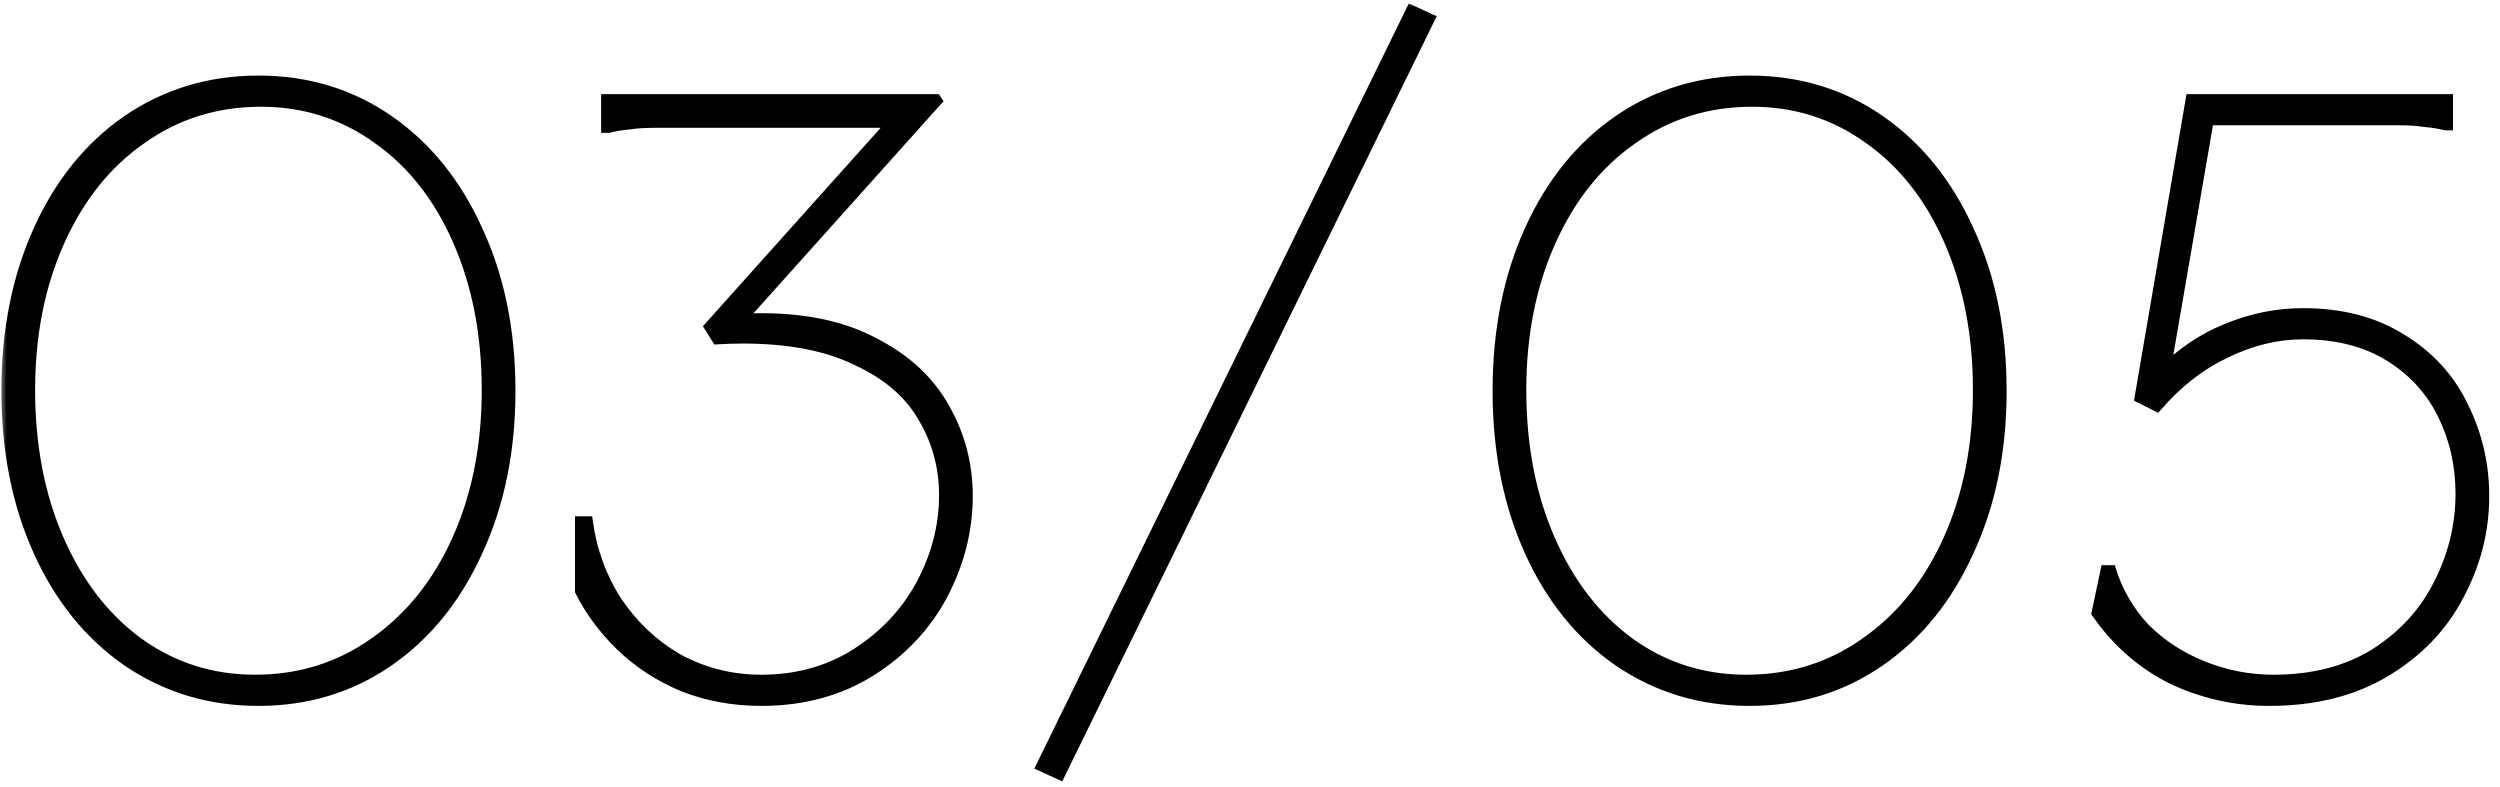
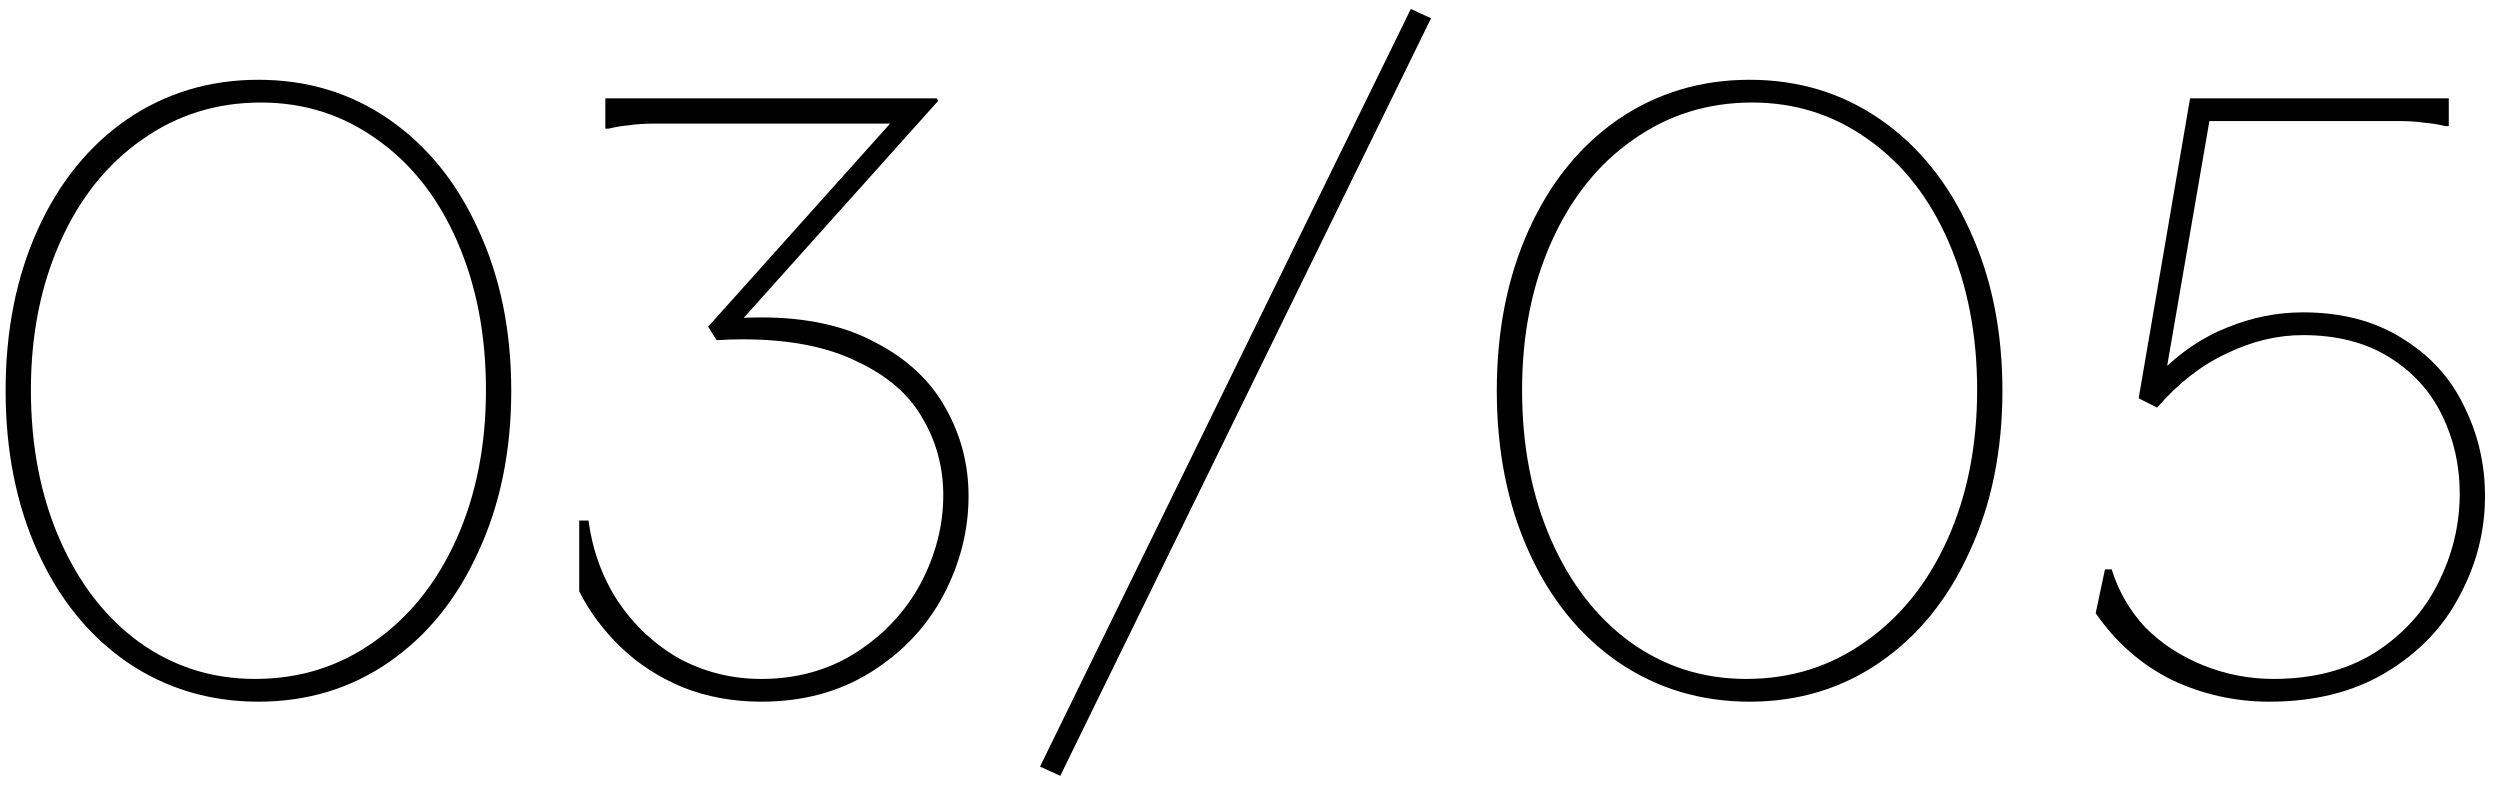
<svg xmlns="http://www.w3.org/2000/svg" width="178" height="56" viewBox="0 0 178 56" fill="none">
  <mask id="path-1-outside-1_4914_711" maskUnits="userSpaceOnUse" x="0" y="0" width="178" height="56" fill="black">
    <rect fill="white" width="178" height="56" />
-     <path d="M18.4 49.96C14.92 49.96 11.8 49.02 9.04 47.14C6.32 45.26 4.2 42.64 2.68 39.28C1.16 35.92 0.4 32.1 0.4 27.82C0.4 23.54 1.16 19.72 2.68 16.36C4.2 13 6.32 10.38 9.04 8.5C11.8 6.62 14.92 5.68 18.4 5.68C21.88 5.68 24.98 6.62 27.7 8.5C30.42 10.38 32.54 13 34.06 16.36C35.62 19.72 36.4 23.54 36.4 27.82C36.4 32.1 35.62 35.92 34.06 39.28C32.54 42.64 30.42 45.26 27.7 47.14C24.98 49.02 21.88 49.96 18.4 49.96ZM18.16 48.34C21.32 48.34 24.14 47.46 26.62 45.7C29.14 43.94 31.1 41.5 32.5 38.38C33.9 35.26 34.6 31.72 34.6 27.76C34.6 23.84 33.92 20.32 32.56 17.2C31.2 14.08 29.3 11.66 26.86 9.94C24.42 8.18 21.66 7.3 18.58 7.3C15.42 7.3 12.6 8.18 10.12 9.94C7.64 11.66 5.7 14.08 4.3 17.2C2.9 20.32 2.2 23.84 2.2 27.76C2.2 31.72 2.88 35.26 4.24 38.38C5.6 41.5 7.48 43.94 9.88 45.7C12.32 47.46 15.08 48.34 18.16 48.34ZM66.681 7L66.801 7.18L52.281 23.38V22.66C52.921 22.62 53.561 22.6 54.201 22.6C57.441 22.6 60.161 23.2 62.361 24.4C64.601 25.56 66.261 27.12 67.341 29.08C68.421 31 68.961 33.08 68.961 35.32C68.961 37.76 68.361 40.12 67.161 42.4C65.961 44.64 64.241 46.46 62.001 47.86C59.761 49.26 57.161 49.96 54.201 49.96C52.201 49.96 50.341 49.62 48.621 48.94C46.901 48.22 45.421 47.26 44.181 46.06C42.941 44.86 41.961 43.54 41.241 42.1V37.06H41.901C42.181 39.18 42.881 41.1 44.001 42.82C45.161 44.54 46.621 45.9 48.381 46.9C50.181 47.86 52.121 48.34 54.201 48.34C56.721 48.34 58.961 47.72 60.921 46.48C62.921 45.2 64.461 43.56 65.541 41.56C66.621 39.52 67.161 37.42 67.161 35.26C67.161 33.26 66.661 31.42 65.661 29.74C64.701 28.06 63.141 26.72 60.981 25.72C58.861 24.68 56.161 24.16 52.881 24.16C52.281 24.16 51.661 24.18 51.021 24.22L50.421 23.26L64.341 7.72V8.8H49.401C48.281 8.8 47.361 8.8 46.641 8.8C45.921 8.8 45.301 8.84 44.781 8.92C44.301 8.96 43.821 9.04 43.341 9.16H43.101V7H66.681ZM101.89 1.3L75.49 55.24L74.049 54.58L100.45 0.64L101.89 1.3ZM124.572 49.96C121.092 49.96 117.972 49.02 115.212 47.14C112.492 45.26 110.372 42.64 108.852 39.28C107.332 35.92 106.572 32.1 106.572 27.82C106.572 23.54 107.332 19.72 108.852 16.36C110.372 13 112.492 10.38 115.212 8.5C117.972 6.62 121.092 5.68 124.572 5.68C128.052 5.68 131.152 6.62 133.872 8.5C136.592 10.38 138.712 13 140.232 16.36C141.792 19.72 142.572 23.54 142.572 27.82C142.572 32.1 141.792 35.92 140.232 39.28C138.712 42.64 136.592 45.26 133.872 47.14C131.152 49.02 128.052 49.96 124.572 49.96ZM124.332 48.34C127.492 48.34 130.312 47.46 132.792 45.7C135.312 43.94 137.272 41.5 138.672 38.38C140.072 35.26 140.772 31.72 140.772 27.76C140.772 23.84 140.092 20.32 138.732 17.2C137.372 14.08 135.472 11.66 133.032 9.94C130.592 8.18 127.832 7.3 124.752 7.3C121.592 7.3 118.772 8.18 116.292 9.94C113.812 11.66 111.872 14.08 110.472 17.2C109.072 20.32 108.372 23.84 108.372 27.76C108.372 31.72 109.052 35.26 110.412 38.38C111.772 41.5 113.652 43.94 116.052 45.7C118.492 47.46 121.252 48.34 124.332 48.34ZM174.353 7V8.98H174.113C173.633 8.86 173.133 8.78 172.613 8.74C172.133 8.66 171.533 8.62 170.813 8.62C170.093 8.62 169.173 8.62 168.053 8.62H156.473L157.433 7.9L154.193 26.68L153.833 26.5C155.273 25.06 156.853 24 158.573 23.32C160.333 22.6 162.133 22.24 163.973 22.24C166.733 22.24 169.093 22.86 171.053 24.1C173.013 25.3 174.473 26.9 175.433 28.9C176.433 30.9 176.933 33.04 176.933 35.32C176.933 37.8 176.333 40.16 175.133 42.4C173.973 44.64 172.233 46.46 169.913 47.86C167.593 49.26 164.813 49.96 161.573 49.96C159.133 49.96 156.813 49.44 154.613 48.4C152.453 47.32 150.653 45.74 149.213 43.66L149.873 40.54H150.353C150.833 42.1 151.633 43.48 152.753 44.68C153.913 45.84 155.293 46.74 156.893 47.38C158.493 48.02 160.153 48.34 161.873 48.34C164.673 48.34 167.073 47.72 169.073 46.48C171.073 45.2 172.573 43.56 173.573 41.56C174.613 39.52 175.133 37.38 175.133 35.14C175.133 33.14 174.713 31.28 173.873 29.56C173.033 27.84 171.773 26.46 170.093 25.42C168.413 24.38 166.373 23.86 163.973 23.86C162.133 23.86 160.313 24.3 158.513 25.18C156.713 26.02 155.073 27.3 153.593 29.02L152.273 28.36L155.933 7H174.353Z" />
  </mask>
  <path d="M18.4 49.96C14.92 49.96 11.8 49.02 9.04 47.14C6.32 45.26 4.2 42.64 2.68 39.28C1.16 35.92 0.4 32.1 0.4 27.82C0.4 23.54 1.16 19.72 2.68 16.36C4.2 13 6.32 10.38 9.04 8.5C11.8 6.62 14.92 5.68 18.4 5.68C21.88 5.68 24.98 6.62 27.7 8.5C30.42 10.38 32.54 13 34.06 16.36C35.62 19.72 36.4 23.54 36.4 27.82C36.4 32.1 35.62 35.92 34.06 39.28C32.54 42.64 30.42 45.26 27.7 47.14C24.98 49.02 21.88 49.96 18.4 49.96ZM18.16 48.34C21.32 48.34 24.14 47.46 26.62 45.7C29.14 43.94 31.1 41.5 32.5 38.38C33.9 35.26 34.6 31.72 34.6 27.76C34.6 23.84 33.92 20.32 32.56 17.2C31.2 14.08 29.3 11.66 26.86 9.94C24.42 8.18 21.66 7.3 18.58 7.3C15.42 7.3 12.6 8.18 10.12 9.94C7.64 11.66 5.7 14.08 4.3 17.2C2.9 20.32 2.2 23.84 2.2 27.76C2.2 31.72 2.88 35.26 4.24 38.38C5.6 41.5 7.48 43.94 9.88 45.7C12.32 47.46 15.08 48.34 18.16 48.34ZM66.681 7L66.801 7.18L52.281 23.38V22.66C52.921 22.62 53.561 22.6 54.201 22.6C57.441 22.6 60.161 23.2 62.361 24.4C64.601 25.56 66.261 27.12 67.341 29.08C68.421 31 68.961 33.08 68.961 35.32C68.961 37.76 68.361 40.12 67.161 42.4C65.961 44.64 64.241 46.46 62.001 47.86C59.761 49.26 57.161 49.96 54.201 49.96C52.201 49.96 50.341 49.62 48.621 48.94C46.901 48.22 45.421 47.26 44.181 46.06C42.941 44.86 41.961 43.54 41.241 42.1V37.06H41.901C42.181 39.18 42.881 41.1 44.001 42.82C45.161 44.54 46.621 45.9 48.381 46.9C50.181 47.86 52.121 48.34 54.201 48.34C56.721 48.34 58.961 47.72 60.921 46.48C62.921 45.2 64.461 43.56 65.541 41.56C66.621 39.52 67.161 37.42 67.161 35.26C67.161 33.26 66.661 31.42 65.661 29.74C64.701 28.06 63.141 26.72 60.981 25.72C58.861 24.68 56.161 24.16 52.881 24.16C52.281 24.16 51.661 24.18 51.021 24.22L50.421 23.26L64.341 7.72V8.8H49.401C48.281 8.8 47.361 8.8 46.641 8.8C45.921 8.8 45.301 8.84 44.781 8.92C44.301 8.96 43.821 9.04 43.341 9.16H43.101V7H66.681ZM101.89 1.3L75.49 55.24L74.049 54.58L100.45 0.64L101.89 1.3ZM124.572 49.96C121.092 49.96 117.972 49.02 115.212 47.14C112.492 45.26 110.372 42.64 108.852 39.28C107.332 35.92 106.572 32.1 106.572 27.82C106.572 23.54 107.332 19.72 108.852 16.36C110.372 13 112.492 10.38 115.212 8.5C117.972 6.62 121.092 5.68 124.572 5.68C128.052 5.68 131.152 6.62 133.872 8.5C136.592 10.38 138.712 13 140.232 16.36C141.792 19.72 142.572 23.54 142.572 27.82C142.572 32.1 141.792 35.92 140.232 39.28C138.712 42.64 136.592 45.26 133.872 47.14C131.152 49.02 128.052 49.96 124.572 49.96ZM124.332 48.34C127.492 48.34 130.312 47.46 132.792 45.7C135.312 43.94 137.272 41.5 138.672 38.38C140.072 35.26 140.772 31.72 140.772 27.76C140.772 23.84 140.092 20.32 138.732 17.2C137.372 14.08 135.472 11.66 133.032 9.94C130.592 8.18 127.832 7.3 124.752 7.3C121.592 7.3 118.772 8.18 116.292 9.94C113.812 11.66 111.872 14.08 110.472 17.2C109.072 20.32 108.372 23.84 108.372 27.76C108.372 31.72 109.052 35.26 110.412 38.38C111.772 41.5 113.652 43.94 116.052 45.7C118.492 47.46 121.252 48.34 124.332 48.34ZM174.353 7V8.98H174.113C173.633 8.86 173.133 8.78 172.613 8.74C172.133 8.66 171.533 8.62 170.813 8.62C170.093 8.62 169.173 8.62 168.053 8.62H156.473L157.433 7.9L154.193 26.68L153.833 26.5C155.273 25.06 156.853 24 158.573 23.32C160.333 22.6 162.133 22.24 163.973 22.24C166.733 22.24 169.093 22.86 171.053 24.1C173.013 25.3 174.473 26.9 175.433 28.9C176.433 30.9 176.933 33.04 176.933 35.32C176.933 37.8 176.333 40.16 175.133 42.4C173.973 44.64 172.233 46.46 169.913 47.86C167.593 49.26 164.813 49.96 161.573 49.96C159.133 49.96 156.813 49.44 154.613 48.4C152.453 47.32 150.653 45.74 149.213 43.66L149.873 40.54H150.353C150.833 42.1 151.633 43.48 152.753 44.68C153.913 45.84 155.293 46.74 156.893 47.38C158.493 48.02 160.153 48.34 161.873 48.34C164.673 48.34 167.073 47.72 169.073 46.48C171.073 45.2 172.573 43.56 173.573 41.56C174.613 39.52 175.133 37.38 175.133 35.14C175.133 33.14 174.713 31.28 173.873 29.56C173.033 27.84 171.773 26.46 170.093 25.42C168.413 24.38 166.373 23.86 163.973 23.86C162.133 23.86 160.313 24.3 158.513 25.18C156.713 26.02 155.073 27.3 153.593 29.02L152.273 28.36L155.933 7H174.353Z" fill="black" />
-   <path d="M9.04 47.14L8.869 47.387L8.871 47.388L9.04 47.14ZM2.68 39.28L2.407 39.404L2.407 39.404L2.68 39.28ZM2.68 16.36L2.407 16.236L2.407 16.236L2.68 16.36ZM9.04 8.5L8.871 8.252L8.869 8.253L9.04 8.5ZM27.7 8.5L27.529 8.747L27.529 8.747L27.7 8.5ZM34.06 16.36L33.787 16.484L33.788 16.486L34.06 16.36ZM34.06 39.28L33.788 39.154L33.787 39.156L34.06 39.28ZM27.7 47.14L27.871 47.387L27.871 47.387L27.7 47.14ZM26.62 45.7L26.448 45.454L26.446 45.455L26.62 45.7ZM32.5 38.38L32.774 38.503L32.774 38.503L32.5 38.38ZM26.86 9.94L26.684 10.183L26.687 10.185L26.86 9.94ZM10.12 9.94L10.291 10.187L10.294 10.185L10.12 9.94ZM4.3 17.2L4.574 17.323L4.574 17.323L4.3 17.2ZM4.24 38.38L3.965 38.5L3.965 38.5L4.24 38.38ZM9.88 45.7L9.703 45.942L9.704 45.943L9.88 45.7ZM18.4 49.66C14.978 49.66 11.917 48.737 9.209 46.892L8.871 47.388C11.683 49.303 14.862 50.26 18.4 50.26V49.66ZM9.211 46.893C6.54 45.048 4.454 42.473 2.953 39.156L2.407 39.404C3.946 42.807 6.1 45.472 8.869 47.387L9.211 46.893ZM2.953 39.156C1.454 35.841 0.7 32.064 0.7 27.82H0.1C0.1 32.136 0.866 35.999 2.407 39.404L2.953 39.156ZM0.7 27.82C0.7 23.576 1.454 19.799 2.953 16.484L2.407 16.236C0.866 19.641 0.1 23.504 0.1 27.82H0.7ZM2.953 16.484C4.454 13.167 6.54 10.592 9.211 8.747L8.869 8.253C6.1 10.168 3.946 12.833 2.407 16.236L2.953 16.484ZM9.209 8.748C11.917 6.903 14.978 5.98 18.4 5.98V5.38C14.862 5.38 11.683 6.337 8.871 8.252L9.209 8.748ZM18.4 5.98C21.822 5.98 24.862 6.903 27.529 8.747L27.871 8.253C25.098 6.337 21.938 5.38 18.4 5.38V5.98ZM27.529 8.747C30.2 10.592 32.286 13.167 33.787 16.484L34.333 16.236C32.794 12.833 30.64 10.168 27.871 8.253L27.529 8.747ZM33.788 16.486C35.327 19.801 36.1 23.577 36.1 27.82H36.7C36.7 23.503 35.913 19.639 34.332 16.234L33.788 16.486ZM36.1 27.82C36.1 32.063 35.327 35.839 33.788 39.154L34.332 39.406C35.913 36.001 36.7 32.137 36.7 27.82H36.1ZM33.787 39.156C32.286 42.473 30.2 45.048 27.529 46.893L27.871 47.387C30.64 45.472 32.794 42.807 34.333 39.404L33.787 39.156ZM27.529 46.893C24.862 48.737 21.822 49.66 18.4 49.66V50.26C21.938 50.26 25.098 49.303 27.871 47.387L27.529 46.893ZM18.16 48.64C21.38 48.64 24.261 47.742 26.794 45.945L26.446 45.455C24.019 47.178 21.26 48.04 18.16 48.04V48.64ZM26.792 45.946C29.361 44.151 31.354 41.667 32.774 38.503L32.226 38.257C30.846 41.333 28.919 43.728 26.448 45.454L26.792 45.946ZM32.774 38.503C34.194 35.339 34.9 31.756 34.9 27.76H34.3C34.3 31.684 33.606 35.181 32.226 38.257L32.774 38.503ZM34.9 27.76C34.9 23.805 34.214 20.243 32.835 17.08L32.285 17.32C33.626 20.397 34.3 23.875 34.3 27.76H34.9ZM32.835 17.08C31.456 13.917 29.524 11.451 27.033 9.695L26.687 10.185C29.076 11.869 30.944 14.243 32.285 17.32L32.835 17.08ZM27.035 9.697C24.543 7.899 21.721 7 18.58 7V7.6C21.599 7.6 24.297 8.461 26.684 10.183L27.035 9.697ZM18.58 7C15.36 7 12.479 7.898 9.946 9.695L10.294 10.185C12.721 8.462 15.48 7.6 18.58 7.6V7ZM9.949 9.693C7.418 11.449 5.446 13.914 4.026 17.077L4.574 17.323C5.954 14.246 7.862 11.871 10.291 10.187L9.949 9.693ZM4.026 17.077C2.607 20.241 1.9 23.804 1.9 27.76H2.5C2.5 23.876 3.193 20.399 4.574 17.323L4.026 17.077ZM1.9 27.76C1.9 31.755 2.586 35.336 3.965 38.5L4.515 38.26C3.174 35.184 2.5 31.685 2.5 27.76H1.9ZM3.965 38.5C5.343 41.661 7.254 44.146 9.703 45.942L10.057 45.458C7.706 43.734 5.857 41.339 4.515 38.26L3.965 38.5ZM9.704 45.943C12.197 47.741 15.019 48.64 18.16 48.64V48.04C15.141 48.04 12.443 47.179 10.056 45.457L9.704 45.943ZM66.681 7L66.931 6.834L66.842 6.7H66.681V7ZM66.801 7.18L67.025 7.38L67.18 7.207L67.051 7.014L66.801 7.18ZM52.281 23.38H51.981V24.164L52.505 23.58L52.281 23.38ZM52.281 22.66L52.263 22.361L51.981 22.378V22.66H52.281ZM62.361 24.4L62.218 24.663L62.223 24.666L62.361 24.4ZM67.341 29.08L67.079 29.225L67.08 29.227L67.341 29.08ZM67.161 42.4L67.426 42.542L67.427 42.54L67.161 42.4ZM62.001 47.86L61.842 47.606L61.842 47.606L62.001 47.86ZM48.621 48.94L48.505 49.217L48.511 49.219L48.621 48.94ZM44.181 46.06L43.973 46.276L43.973 46.276L44.181 46.06ZM41.241 42.1H40.941V42.171L40.973 42.234L41.241 42.1ZM41.241 37.06V36.76H40.941V37.06H41.241ZM41.901 37.06L42.199 37.021L42.164 36.76H41.901V37.06ZM44.001 42.82L43.75 42.984L43.752 42.988L44.001 42.82ZM48.381 46.9L48.233 47.161L48.24 47.165L48.381 46.9ZM60.921 46.48L61.082 46.733L61.083 46.733L60.921 46.48ZM65.541 41.56L65.805 41.703L65.806 41.7L65.541 41.56ZM65.661 29.74L65.401 29.889L65.403 29.893L65.661 29.74ZM60.981 25.72L60.849 25.989L60.855 25.992L60.981 25.72ZM51.021 24.22L50.767 24.379L50.862 24.531L51.04 24.519L51.021 24.22ZM50.421 23.26L50.198 23.06L50.047 23.228L50.167 23.419L50.421 23.26ZM64.341 7.72H64.641V6.935L64.118 7.52L64.341 7.72ZM64.341 8.8V9.1H64.641V8.8H64.341ZM44.781 8.92L44.806 9.219L44.817 9.218L44.827 9.217L44.781 8.92ZM43.341 9.16V9.46H43.378L43.414 9.451L43.341 9.16ZM43.101 9.16H42.801V9.46H43.101V9.16ZM43.101 7V6.7H42.801V7H43.101ZM66.432 7.166L66.552 7.346L67.051 7.014L66.931 6.834L66.432 7.166ZM66.578 6.98L52.058 23.18L52.505 23.58L67.025 7.38L66.578 6.98ZM52.581 23.38V22.66H51.981V23.38H52.581ZM52.3 22.959C52.934 22.92 53.568 22.9 54.201 22.9V22.3C53.555 22.3 52.909 22.32 52.263 22.361L52.3 22.959ZM54.201 22.9C57.405 22.9 60.073 23.493 62.218 24.663L62.505 24.137C60.25 22.907 57.477 22.3 54.201 22.3V22.9ZM62.223 24.666C64.418 25.803 66.031 27.323 67.079 29.225L67.604 28.935C66.492 26.917 64.785 25.317 62.499 24.134L62.223 24.666ZM67.08 29.227C68.134 31.101 68.661 33.131 68.661 35.32H69.261C69.261 33.029 68.708 30.899 67.603 28.933L67.08 29.227ZM68.661 35.32C68.661 37.709 68.074 40.021 66.896 42.26L67.427 42.54C68.648 40.219 69.261 37.811 69.261 35.32H68.661ZM66.897 42.258C65.722 44.45 64.04 46.232 61.842 47.606L62.16 48.114C64.443 46.688 66.2 44.83 67.426 42.542L66.897 42.258ZM61.842 47.606C59.656 48.972 57.112 49.66 54.201 49.66V50.26C57.211 50.26 59.867 49.548 62.16 48.114L61.842 47.606ZM54.201 49.66C52.236 49.66 50.414 49.326 48.731 48.661L48.511 49.219C50.269 49.914 52.167 50.26 54.201 50.26V49.66ZM48.737 48.663C47.049 47.956 45.601 47.016 44.39 45.844L43.973 46.276C45.242 47.504 46.754 48.483 48.505 49.217L48.737 48.663ZM44.39 45.844C43.172 44.666 42.213 43.373 41.51 41.966L40.973 42.234C41.709 43.707 42.71 45.054 43.973 46.276L44.39 45.844ZM41.541 42.1V37.06H40.941V42.1H41.541ZM41.241 37.36H41.901V36.76H41.241V37.36ZM41.604 37.099C41.889 39.262 42.604 41.225 43.75 42.984L44.253 42.656C43.158 40.975 42.473 39.098 42.199 37.021L41.604 37.099ZM43.752 42.988C44.938 44.745 46.432 46.137 48.233 47.161L48.529 46.639C46.811 45.663 45.385 44.335 44.25 42.652L43.752 42.988ZM48.24 47.165C50.084 48.148 52.073 48.64 54.201 48.64V48.04C52.169 48.04 50.278 47.572 48.522 46.635L48.24 47.165ZM54.201 48.64C56.773 48.64 59.069 48.007 61.082 46.733L60.761 46.227C58.853 47.434 56.67 48.04 54.201 48.04V48.64ZM61.083 46.733C63.124 45.426 64.7 43.749 65.805 41.703L65.277 41.417C64.223 43.371 62.719 44.974 60.76 46.227L61.083 46.733ZM65.806 41.7C66.908 39.62 67.461 37.472 67.461 35.26H66.861C66.861 37.368 66.335 39.42 65.276 41.42L65.806 41.7ZM67.461 35.26C67.461 33.207 66.947 31.314 65.919 29.587L65.403 29.893C66.375 31.526 66.861 33.313 66.861 35.26H67.461ZM65.922 29.591C64.924 27.846 63.311 26.468 61.107 25.448L60.855 25.992C62.972 26.972 64.478 28.274 65.401 29.889L65.922 29.591ZM61.113 25.451C58.94 24.384 56.19 23.86 52.881 23.86V24.46C56.132 24.46 58.783 24.976 60.849 25.989L61.113 25.451ZM52.881 23.86C52.275 23.86 51.648 23.88 51.002 23.921L51.04 24.519C51.674 24.48 52.288 24.46 52.881 24.46V23.86ZM51.276 24.061L50.676 23.101L50.167 23.419L50.767 24.379L51.276 24.061ZM50.645 23.46L64.565 7.92L64.118 7.52L50.198 23.06L50.645 23.46ZM64.041 7.72V8.8H64.641V7.72H64.041ZM64.341 8.5H49.401V9.1H64.341V8.5ZM49.401 8.5C49.399 8.5 49.397 8.5 49.395 8.5C49.392 8.5 49.39 8.5 49.388 8.5C49.386 8.5 49.384 8.5 49.382 8.5C49.379 8.5 49.377 8.5 49.375 8.5C49.373 8.5 49.371 8.5 49.368 8.5C49.366 8.5 49.364 8.5 49.362 8.5C49.36 8.5 49.358 8.5 49.355 8.5C49.353 8.5 49.351 8.5 49.349 8.5C49.347 8.5 49.344 8.5 49.342 8.5C49.34 8.5 49.338 8.5 49.336 8.5C49.334 8.5 49.331 8.5 49.329 8.5C49.327 8.5 49.325 8.5 49.323 8.5C49.321 8.5 49.319 8.5 49.316 8.5C49.314 8.5 49.312 8.5 49.31 8.5C49.308 8.5 49.306 8.5 49.303 8.5C49.301 8.5 49.299 8.5 49.297 8.5C49.295 8.5 49.292 8.5 49.29 8.5C49.288 8.5 49.286 8.5 49.284 8.5C49.282 8.5 49.279 8.5 49.277 8.5C49.275 8.5 49.273 8.5 49.271 8.5C49.269 8.5 49.267 8.5 49.264 8.5C49.262 8.5 49.26 8.5 49.258 8.5C49.256 8.5 49.254 8.5 49.252 8.5C49.249 8.5 49.247 8.5 49.245 8.5C49.243 8.5 49.241 8.5 49.239 8.5C49.236 8.5 49.234 8.5 49.232 8.5C49.23 8.5 49.228 8.5 49.226 8.5C49.224 8.5 49.221 8.5 49.219 8.5C49.217 8.5 49.215 8.5 49.213 8.5C49.211 8.5 49.209 8.5 49.206 8.5C49.204 8.5 49.202 8.5 49.2 8.5C49.198 8.5 49.196 8.5 49.194 8.5C49.191 8.5 49.189 8.5 49.187 8.5C49.185 8.5 49.183 8.5 49.181 8.5C49.179 8.5 49.176 8.5 49.174 8.5C49.172 8.5 49.17 8.5 49.168 8.5C49.166 8.5 49.164 8.5 49.162 8.5C49.159 8.5 49.157 8.5 49.155 8.5C49.153 8.5 49.151 8.5 49.149 8.5C49.147 8.5 49.145 8.5 49.142 8.5C49.14 8.5 49.138 8.5 49.136 8.5C49.134 8.5 49.132 8.5 49.13 8.5C49.127 8.5 49.125 8.5 49.123 8.5C49.121 8.5 49.119 8.5 49.117 8.5C49.115 8.5 49.113 8.5 49.111 8.5C49.108 8.5 49.106 8.5 49.104 8.5C49.102 8.5 49.1 8.5 49.098 8.5C49.096 8.5 49.094 8.5 49.092 8.5C49.089 8.5 49.087 8.5 49.085 8.5C49.083 8.5 49.081 8.5 49.079 8.5C49.077 8.5 49.075 8.5 49.072 8.5C49.07 8.5 49.068 8.5 49.066 8.5C49.064 8.5 49.062 8.5 49.06 8.5C49.058 8.5 49.056 8.5 49.053 8.5C49.051 8.5 49.049 8.5 49.047 8.5C49.045 8.5 49.043 8.5 49.041 8.5C49.039 8.5 49.037 8.5 49.035 8.5C49.032 8.5 49.03 8.5 49.028 8.5C49.026 8.5 49.024 8.5 49.022 8.5C49.02 8.5 49.018 8.5 49.016 8.5C49.014 8.5 49.011 8.5 49.01 8.5C49.007 8.5 49.005 8.5 49.003 8.5C49.001 8.5 48.999 8.5 48.997 8.5C48.995 8.5 48.993 8.5 48.991 8.5C48.989 8.5 48.986 8.5 48.984 8.5C48.982 8.5 48.98 8.5 48.978 8.5C48.976 8.5 48.974 8.5 48.972 8.5C48.97 8.5 48.968 8.5 48.966 8.5C48.964 8.5 48.961 8.5 48.959 8.5C48.957 8.5 48.955 8.5 48.953 8.5C48.951 8.5 48.949 8.5 48.947 8.5C48.945 8.5 48.943 8.5 48.941 8.5C48.938 8.5 48.937 8.5 48.934 8.5C48.932 8.5 48.93 8.5 48.928 8.5C48.926 8.5 48.924 8.5 48.922 8.5C48.92 8.5 48.918 8.5 48.916 8.5C48.914 8.5 48.912 8.5 48.91 8.5C48.907 8.5 48.905 8.5 48.903 8.5C48.901 8.5 48.899 8.5 48.897 8.5C48.895 8.5 48.893 8.5 48.891 8.5C48.889 8.5 48.887 8.5 48.885 8.5C48.883 8.5 48.881 8.5 48.879 8.5C48.877 8.5 48.874 8.5 48.872 8.5C48.87 8.5 48.868 8.5 48.866 8.5C48.864 8.5 48.862 8.5 48.86 8.5C48.858 8.5 48.856 8.5 48.854 8.5C48.852 8.5 48.85 8.5 48.848 8.5C48.846 8.5 48.843 8.5 48.842 8.5C48.839 8.5 48.837 8.5 48.835 8.5C48.833 8.5 48.831 8.5 48.829 8.5C48.827 8.5 48.825 8.5 48.823 8.5C48.821 8.5 48.819 8.5 48.817 8.5C48.815 8.5 48.813 8.5 48.811 8.5C48.809 8.5 48.807 8.5 48.805 8.5C48.803 8.5 48.8 8.5 48.798 8.5C48.796 8.5 48.794 8.5 48.792 8.5C48.79 8.5 48.788 8.5 48.786 8.5C48.784 8.5 48.782 8.5 48.78 8.5C48.778 8.5 48.776 8.5 48.774 8.5C48.772 8.5 48.77 8.5 48.768 8.5C48.766 8.5 48.764 8.5 48.762 8.5C48.76 8.5 48.758 8.5 48.756 8.5C48.754 8.5 48.752 8.5 48.75 8.5C48.748 8.5 48.745 8.5 48.743 8.5C48.742 8.5 48.739 8.5 48.737 8.5C48.735 8.5 48.733 8.5 48.731 8.5C48.729 8.5 48.727 8.5 48.725 8.5C48.723 8.5 48.721 8.5 48.719 8.5C48.717 8.5 48.715 8.5 48.713 8.5C48.711 8.5 48.709 8.5 48.707 8.5C48.705 8.5 48.703 8.5 48.701 8.5C48.699 8.5 48.697 8.5 48.695 8.5C48.693 8.5 48.691 8.5 48.689 8.5C48.687 8.5 48.685 8.5 48.683 8.5C48.681 8.5 48.679 8.5 48.677 8.5C48.675 8.5 48.673 8.5 48.671 8.5C48.669 8.5 48.667 8.5 48.665 8.5C48.663 8.5 48.661 8.5 48.659 8.5C48.657 8.5 48.655 8.5 48.653 8.5C48.651 8.5 48.649 8.5 48.647 8.5C48.645 8.5 48.643 8.5 48.641 8.5C48.639 8.5 48.637 8.5 48.635 8.5C48.633 8.5 48.631 8.5 48.629 8.5C48.627 8.5 48.625 8.5 48.623 8.5C48.621 8.5 48.619 8.5 48.617 8.5C48.615 8.5 48.613 8.5 48.611 8.5C48.609 8.5 48.607 8.5 48.605 8.5C48.603 8.5 48.601 8.5 48.599 8.5C48.597 8.5 48.595 8.5 48.593 8.5C48.591 8.5 48.589 8.5 48.587 8.5C48.585 8.5 48.583 8.5 48.581 8.5C48.579 8.5 48.577 8.5 48.575 8.5C48.573 8.5 48.571 8.5 48.569 8.5C48.567 8.5 48.565 8.5 48.563 8.5C48.561 8.5 48.559 8.5 48.557 8.5C48.555 8.5 48.553 8.5 48.551 8.5C48.549 8.5 48.547 8.5 48.545 8.5C48.543 8.5 48.541 8.5 48.539 8.5C48.537 8.5 48.535 8.5 48.533 8.5C48.531 8.5 48.529 8.5 48.527 8.5C48.525 8.5 48.523 8.5 48.521 8.5C48.52 8.5 48.517 8.5 48.516 8.5C48.514 8.5 48.512 8.5 48.51 8.5C48.508 8.5 48.506 8.5 48.504 8.5C48.502 8.5 48.5 8.5 48.498 8.5C48.496 8.5 48.494 8.5 48.492 8.5C48.49 8.5 48.488 8.5 48.486 8.5C48.484 8.5 48.482 8.5 48.48 8.5C48.478 8.5 48.476 8.5 48.474 8.5C48.472 8.5 48.47 8.5 48.468 8.5C48.466 8.5 48.465 8.5 48.462 8.5C48.461 8.5 48.459 8.5 48.457 8.5C48.455 8.5 48.453 8.5 48.451 8.5C48.449 8.5 48.447 8.5 48.445 8.5C48.443 8.5 48.441 8.5 48.439 8.5C48.437 8.5 48.435 8.5 48.433 8.5C48.431 8.5 48.429 8.5 48.427 8.5C48.425 8.5 48.423 8.5 48.422 8.5C48.42 8.5 48.418 8.5 48.416 8.5C48.414 8.5 48.412 8.5 48.41 8.5C48.408 8.5 48.406 8.5 48.404 8.5C48.402 8.5 48.4 8.5 48.398 8.5C48.396 8.5 48.394 8.5 48.392 8.5C48.39 8.5 48.389 8.5 48.387 8.5C48.385 8.5 48.383 8.5 48.381 8.5C48.379 8.5 48.377 8.5 48.375 8.5C48.373 8.5 48.371 8.5 48.369 8.5C48.367 8.5 48.365 8.5 48.363 8.5C48.361 8.5 48.359 8.5 48.358 8.5C48.356 8.5 48.354 8.5 48.352 8.5C48.35 8.5 48.348 8.5 48.346 8.5C48.344 8.5 48.342 8.5 48.34 8.5C48.338 8.5 48.336 8.5 48.334 8.5C48.333 8.5 48.331 8.5 48.329 8.5C48.327 8.5 48.325 8.5 48.323 8.5C48.321 8.5 48.319 8.5 48.317 8.5C48.315 8.5 48.313 8.5 48.311 8.5C48.309 8.5 48.308 8.5 48.306 8.5C48.304 8.5 48.302 8.5 48.3 8.5C48.298 8.5 48.296 8.5 48.294 8.5C48.292 8.5 48.29 8.5 48.288 8.5C48.286 8.5 48.285 8.5 48.283 8.5C48.281 8.5 48.279 8.5 48.277 8.5C48.275 8.5 48.273 8.5 48.271 8.5C48.269 8.5 48.267 8.5 48.266 8.5C48.264 8.5 48.262 8.5 48.26 8.5C48.258 8.5 48.256 8.5 48.254 8.5C48.252 8.5 48.25 8.5 48.248 8.5C48.246 8.5 48.245 8.5 48.243 8.5C48.241 8.5 48.239 8.5 48.237 8.5C48.235 8.5 48.233 8.5 48.231 8.5C48.229 8.5 48.227 8.5 48.226 8.5C48.224 8.5 48.222 8.5 48.22 8.5C48.218 8.5 48.216 8.5 48.214 8.5C48.212 8.5 48.211 8.5 48.209 8.5C48.207 8.5 48.205 8.5 48.203 8.5C48.201 8.5 48.199 8.5 48.197 8.5C48.195 8.5 48.194 8.5 48.192 8.5C48.19 8.5 48.188 8.5 48.186 8.5C48.184 8.5 48.182 8.5 48.18 8.5C48.178 8.5 48.176 8.5 48.175 8.5C48.173 8.5 48.171 8.5 48.169 8.5C48.167 8.5 48.165 8.5 48.163 8.5C48.161 8.5 48.16 8.5 48.158 8.5C48.156 8.5 48.154 8.5 48.152 8.5C48.15 8.5 48.148 8.5 48.147 8.5C48.145 8.5 48.143 8.5 48.141 8.5C48.139 8.5 48.137 8.5 48.135 8.5C48.133 8.5 48.132 8.5 48.13 8.5C48.128 8.5 48.126 8.5 48.124 8.5C48.122 8.5 48.12 8.5 48.118 8.5C48.117 8.5 48.115 8.5 48.113 8.5C48.111 8.5 48.109 8.5 48.107 8.5C48.105 8.5 48.104 8.5 48.102 8.5C48.1 8.5 48.098 8.5 48.096 8.5C48.094 8.5 48.092 8.5 48.09 8.5C48.089 8.5 48.087 8.5 48.085 8.5C48.083 8.5 48.081 8.5 48.079 8.5C48.078 8.5 48.076 8.5 48.074 8.5C48.072 8.5 48.07 8.5 48.068 8.5C48.066 8.5 48.065 8.5 48.063 8.5C48.061 8.5 48.059 8.5 48.057 8.5C48.055 8.5 48.053 8.5 48.052 8.5C48.05 8.5 48.048 8.5 48.046 8.5C48.044 8.5 48.042 8.5 48.041 8.5C48.039 8.5 48.037 8.5 48.035 8.5C48.033 8.5 48.031 8.5 48.029 8.5C48.028 8.5 48.026 8.5 48.024 8.5C48.022 8.5 48.02 8.5 48.019 8.5C48.017 8.5 48.015 8.5 48.013 8.5C48.011 8.5 48.009 8.5 48.007 8.5C48.006 8.5 48.004 8.5 48.002 8.5C48 8.5 47.998 8.5 47.996 8.5C47.995 8.5 47.993 8.5 47.991 8.5C47.989 8.5 47.987 8.5 47.986 8.5C47.984 8.5 47.982 8.5 47.98 8.5C47.978 8.5 47.976 8.5 47.974 8.5C47.973 8.5 47.971 8.5 47.969 8.5C47.967 8.5 47.965 8.5 47.964 8.5C47.962 8.5 47.96 8.5 47.958 8.5C47.956 8.5 47.954 8.5 47.953 8.5C47.951 8.5 47.949 8.5 47.947 8.5C47.945 8.5 47.944 8.5 47.942 8.5C47.94 8.5 47.938 8.5 47.936 8.5C47.934 8.5 47.933 8.5 47.931 8.5C47.929 8.5 47.927 8.5 47.925 8.5C47.924 8.5 47.922 8.5 47.92 8.5C47.918 8.5 47.916 8.5 47.914 8.5C47.913 8.5 47.911 8.5 47.909 8.5C47.907 8.5 47.906 8.5 47.904 8.5C47.902 8.5 47.9 8.5 47.898 8.5C47.897 8.5 47.895 8.5 47.893 8.5C47.891 8.5 47.889 8.5 47.887 8.5C47.886 8.5 47.884 8.5 47.882 8.5C47.88 8.5 47.878 8.5 47.877 8.5C47.875 8.5 47.873 8.5 47.871 8.5C47.87 8.5 47.868 8.5 47.866 8.5C47.864 8.5 47.862 8.5 47.861 8.5C47.859 8.5 47.857 8.5 47.855 8.5C47.853 8.5 47.852 8.5 47.85 8.5C47.848 8.5 47.846 8.5 47.844 8.5C47.843 8.5 47.841 8.5 47.839 8.5C47.837 8.5 47.835 8.5 47.834 8.5C47.832 8.5 47.83 8.5 47.828 8.5C47.827 8.5 47.825 8.5 47.823 8.5C47.821 8.5 47.819 8.5 47.818 8.5C47.816 8.5 47.814 8.5 47.812 8.5C47.81 8.5 47.809 8.5 47.807 8.5C47.805 8.5 47.803 8.5 47.802 8.5C47.8 8.5 47.798 8.5 47.796 8.5C47.794 8.5 47.793 8.5 47.791 8.5C47.789 8.5 47.787 8.5 47.786 8.5C47.784 8.5 47.782 8.5 47.78 8.5C47.779 8.5 47.777 8.5 47.775 8.5C47.773 8.5 47.771 8.5 47.77 8.5C47.768 8.5 47.766 8.5 47.764 8.5C47.763 8.5 47.761 8.5 47.759 8.5C47.757 8.5 47.755 8.5 47.754 8.5C47.752 8.5 47.75 8.5 47.748 8.5C47.747 8.5 47.745 8.5 47.743 8.5C47.741 8.5 47.74 8.5 47.738 8.5C47.736 8.5 47.734 8.5 47.733 8.5C47.731 8.5 47.729 8.5 47.727 8.5C47.726 8.5 47.724 8.5 47.722 8.5C47.72 8.5 47.719 8.5 47.717 8.5C47.715 8.5 47.713 8.5 47.712 8.5C47.71 8.5 47.708 8.5 47.706 8.5C47.705 8.5 47.703 8.5 47.701 8.5C47.699 8.5 47.698 8.5 47.696 8.5C47.694 8.5 47.692 8.5 47.691 8.5C47.689 8.5 47.687 8.5 47.685 8.5C47.684 8.5 47.682 8.5 47.68 8.5C47.678 8.5 47.677 8.5 47.675 8.5C47.673 8.5 47.672 8.5 47.67 8.5C47.668 8.5 47.666 8.5 47.664 8.5C47.663 8.5 47.661 8.5 47.659 8.5C47.658 8.5 47.656 8.5 47.654 8.5C47.652 8.5 47.651 8.5 47.649 8.5C47.647 8.5 47.645 8.5 47.644 8.5C47.642 8.5 47.64 8.5 47.639 8.5C47.637 8.5 47.635 8.5 47.633 8.5C47.632 8.5 47.63 8.5 47.628 8.5C47.626 8.5 47.625 8.5 47.623 8.5C47.621 8.5 47.62 8.5 47.618 8.5C47.616 8.5 47.614 8.5 47.613 8.5C47.611 8.5 47.609 8.5 47.607 8.5C47.606 8.5 47.604 8.5 47.602 8.5C47.601 8.5 47.599 8.5 47.597 8.5C47.595 8.5 47.594 8.5 47.592 8.5C47.59 8.5 47.589 8.5 47.587 8.5C47.585 8.5 47.583 8.5 47.582 8.5C47.58 8.5 47.578 8.5 47.577 8.5C47.575 8.5 47.573 8.5 47.571 8.5C47.57 8.5 47.568 8.5 47.566 8.5C47.565 8.5 47.563 8.5 47.561 8.5C47.559 8.5 47.558 8.5 47.556 8.5C47.554 8.5 47.553 8.5 47.551 8.5C47.549 8.5 47.547 8.5 47.546 8.5C47.544 8.5 47.542 8.5 47.541 8.5C47.539 8.5 47.537 8.5 47.536 8.5C47.534 8.5 47.532 8.5 47.531 8.5C47.529 8.5 47.527 8.5 47.525 8.5C47.524 8.5 47.522 8.5 47.52 8.5C47.519 8.5 47.517 8.5 47.515 8.5C47.514 8.5 47.512 8.5 47.51 8.5C47.508 8.5 47.507 8.5 47.505 8.5C47.503 8.5 47.502 8.5 47.5 8.5C47.498 8.5 47.497 8.5 47.495 8.5C47.493 8.5 47.492 8.5 47.49 8.5C47.488 8.5 47.487 8.5 47.485 8.5C47.483 8.5 47.481 8.5 47.48 8.5C47.478 8.5 47.477 8.5 47.475 8.5C47.473 8.5 47.471 8.5 47.47 8.5C47.468 8.5 47.466 8.5 47.465 8.5C47.463 8.5 47.461 8.5 47.46 8.5C47.458 8.5 47.456 8.5 47.455 8.5C47.453 8.5 47.451 8.5 47.45 8.5C47.448 8.5 47.446 8.5 47.445 8.5C47.443 8.5 47.441 8.5 47.44 8.5C47.438 8.5 47.436 8.5 47.435 8.5C47.433 8.5 47.431 8.5 47.43 8.5C47.428 8.5 47.426 8.5 47.425 8.5C47.423 8.5 47.421 8.5 47.42 8.5C47.418 8.5 47.416 8.5 47.415 8.5C47.413 8.5 47.411 8.5 47.41 8.5C47.408 8.5 47.406 8.5 47.405 8.5C47.403 8.5 47.401 8.5 47.4 8.5C47.398 8.5 47.396 8.5 47.395 8.5C47.393 8.5 47.391 8.5 47.39 8.5C47.388 8.5 47.386 8.5 47.385 8.5C47.383 8.5 47.381 8.5 47.38 8.5C47.378 8.5 47.377 8.5 47.375 8.5C47.373 8.5 47.371 8.5 47.37 8.5C47.368 8.5 47.367 8.5 47.365 8.5C47.363 8.5 47.362 8.5 47.36 8.5C47.358 8.5 47.357 8.5 47.355 8.5C47.353 8.5 47.352 8.5 47.35 8.5C47.349 8.5 47.347 8.5 47.345 8.5C47.344 8.5 47.342 8.5 47.34 8.5C47.339 8.5 47.337 8.5 47.335 8.5C47.334 8.5 47.332 8.5 47.331 8.5C47.329 8.5 47.327 8.5 47.326 8.5C47.324 8.5 47.322 8.5 47.321 8.5C47.319 8.5 47.317 8.5 47.316 8.5C47.314 8.5 47.312 8.5 47.311 8.5C47.309 8.5 47.308 8.5 47.306 8.5C47.304 8.5 47.303 8.5 47.301 8.5C47.3 8.5 47.298 8.5 47.296 8.5C47.295 8.5 47.293 8.5 47.291 8.5C47.29 8.5 47.288 8.5 47.286 8.5C47.285 8.5 47.283 8.5 47.282 8.5C47.28 8.5 47.278 8.5 47.277 8.5C47.275 8.5 47.273 8.5 47.272 8.5C47.27 8.5 47.269 8.5 47.267 8.5C47.265 8.5 47.264 8.5 47.262 8.5C47.261 8.5 47.259 8.5 47.257 8.5C47.256 8.5 47.254 8.5 47.252 8.5C47.251 8.5 47.249 8.5 47.248 8.5C47.246 8.5 47.244 8.5 47.243 8.5C47.241 8.5 47.24 8.5 47.238 8.5C47.236 8.5 47.235 8.5 47.233 8.5C47.232 8.5 47.23 8.5 47.228 8.5C47.227 8.5 47.225 8.5 47.224 8.5C47.222 8.5 47.22 8.5 47.219 8.5C47.217 8.5 47.215 8.5 47.214 8.5C47.212 8.5 47.211 8.5 47.209 8.5C47.208 8.5 47.206 8.5 47.204 8.5C47.203 8.5 47.201 8.5 47.2 8.5C47.198 8.5 47.196 8.5 47.195 8.5C47.193 8.5 47.192 8.5 47.19 8.5C47.188 8.5 47.187 8.5 47.185 8.5C47.184 8.5 47.182 8.5 47.181 8.5C47.179 8.5 47.177 8.5 47.176 8.5C47.174 8.5 47.172 8.5 47.171 8.5C47.169 8.5 47.168 8.5 47.166 8.5C47.165 8.5 47.163 8.5 47.161 8.5C47.16 8.5 47.158 8.5 47.157 8.5C47.155 8.5 47.154 8.5 47.152 8.5C47.15 8.5 47.149 8.5 47.147 8.5C47.146 8.5 47.144 8.5 47.142 8.5C47.141 8.5 47.139 8.5 47.138 8.5C47.136 8.5 47.135 8.5 47.133 8.5C47.131 8.5 47.13 8.5 47.128 8.5C47.127 8.5 47.125 8.5 47.124 8.5C47.122 8.5 47.12 8.5 47.119 8.5C47.117 8.5 47.116 8.5 47.114 8.5C47.113 8.5 47.111 8.5 47.109 8.5C47.108 8.5 47.106 8.5 47.105 8.5C47.103 8.5 47.102 8.5 47.1 8.5C47.099 8.5 47.097 8.5 47.095 8.5C47.094 8.5 47.092 8.5 47.091 8.5C47.089 8.5 47.088 8.5 47.086 8.5C47.084 8.5 47.083 8.5 47.081 8.5C47.08 8.5 47.078 8.5 47.077 8.5C47.075 8.5 47.074 8.5 47.072 8.5C47.071 8.5 47.069 8.5 47.067 8.5C47.066 8.5 47.064 8.5 47.063 8.5C47.061 8.5 47.06 8.5 47.058 8.5C47.056 8.5 47.055 8.5 47.053 8.5C47.052 8.5 47.05 8.5 47.049 8.5C47.047 8.5 47.046 8.5 47.044 8.5C47.043 8.5 47.041 8.5 47.039 8.5C47.038 8.5 47.036 8.5 47.035 8.5C47.033 8.5 47.032 8.5 47.03 8.5C47.029 8.5 47.027 8.5 47.026 8.5C47.024 8.5 47.023 8.5 47.021 8.5C47.02 8.5 47.018 8.5 47.016 8.5C47.015 8.5 47.013 8.5 47.012 8.5C47.01 8.5 47.009 8.5 47.007 8.5C47.006 8.5 47.004 8.5 47.003 8.5C47.001 8.5 46.999 8.5 46.998 8.5C46.996 8.5 46.995 8.5 46.993 8.5C46.992 8.5 46.99 8.5 46.989 8.5C46.987 8.5 46.986 8.5 46.984 8.5C46.983 8.5 46.981 8.5 46.98 8.5C46.978 8.5 46.977 8.5 46.975 8.5C46.974 8.5 46.972 8.5 46.971 8.5C46.969 8.5 46.968 8.5 46.966 8.5C46.965 8.5 46.963 8.5 46.961 8.5C46.96 8.5 46.958 8.5 46.957 8.5C46.955 8.5 46.954 8.5 46.952 8.5C46.951 8.5 46.949 8.5 46.948 8.5C46.946 8.5 46.945 8.5 46.943 8.5C46.942 8.5 46.94 8.5 46.939 8.5C46.937 8.5 46.936 8.5 46.934 8.5C46.933 8.5 46.931 8.5 46.93 8.5C46.928 8.5 46.927 8.5 46.925 8.5C46.924 8.5 46.922 8.5 46.921 8.5C46.919 8.5 46.918 8.5 46.916 8.5C46.915 8.5 46.913 8.5 46.912 8.5C46.91 8.5 46.909 8.5 46.907 8.5C46.906 8.5 46.904 8.5 46.903 8.5C46.901 8.5 46.9 8.5 46.898 8.5C46.897 8.5 46.895 8.5 46.894 8.5C46.892 8.5 46.891 8.5 46.889 8.5C46.888 8.5 46.886 8.5 46.885 8.5C46.883 8.5 46.882 8.5 46.88 8.5C46.879 8.5 46.877 8.5 46.876 8.5C46.874 8.5 46.873 8.5 46.871 8.5C46.87 8.5 46.868 8.5 46.867 8.5C46.865 8.5 46.864 8.5 46.862 8.5C46.861 8.5 46.859 8.5 46.858 8.5C46.856 8.5 46.855 8.5 46.853 8.5C46.852 8.5 46.85 8.5 46.849 8.5C46.847 8.5 46.846 8.5 46.845 8.5C46.843 8.5 46.842 8.5 46.84 8.5C46.839 8.5 46.837 8.5 46.836 8.5C46.834 8.5 46.833 8.5 46.831 8.5C46.83 8.5 46.828 8.5 46.827 8.5C46.825 8.5 46.824 8.5 46.822 8.5C46.821 8.5 46.819 8.5 46.818 8.5C46.817 8.5 46.815 8.5 46.814 8.5C46.812 8.5 46.811 8.5 46.809 8.5C46.808 8.5 46.806 8.5 46.805 8.5C46.803 8.5 46.802 8.5 46.8 8.5C46.799 8.5 46.798 8.5 46.796 8.5C46.795 8.5 46.793 8.5 46.792 8.5C46.79 8.5 46.789 8.5 46.787 8.5C46.786 8.5 46.784 8.5 46.783 8.5C46.782 8.5 46.78 8.5 46.779 8.5C46.777 8.5 46.776 8.5 46.774 8.5C46.773 8.5 46.771 8.5 46.77 8.5C46.768 8.5 46.767 8.5 46.766 8.5C46.764 8.5 46.763 8.5 46.761 8.5C46.76 8.5 46.758 8.5 46.757 8.5C46.755 8.5 46.754 8.5 46.752 8.5C46.751 8.5 46.75 8.5 46.748 8.5C46.747 8.5 46.745 8.5 46.744 8.5C46.742 8.5 46.741 8.5 46.739 8.5C46.738 8.5 46.737 8.5 46.735 8.5C46.734 8.5 46.732 8.5 46.731 8.5C46.729 8.5 46.728 8.5 46.727 8.5C46.725 8.5 46.724 8.5 46.722 8.5C46.721 8.5 46.719 8.5 46.718 8.5C46.717 8.5 46.715 8.5 46.714 8.5C46.712 8.5 46.711 8.5 46.709 8.5C46.708 8.5 46.706 8.5 46.705 8.5C46.704 8.5 46.702 8.5 46.701 8.5C46.699 8.5 46.698 8.5 46.697 8.5C46.695 8.5 46.694 8.5 46.692 8.5C46.691 8.5 46.689 8.5 46.688 8.5C46.687 8.5 46.685 8.5 46.684 8.5C46.682 8.5 46.681 8.5 46.679 8.5C46.678 8.5 46.677 8.5 46.675 8.5C46.674 8.5 46.672 8.5 46.671 8.5C46.669 8.5 46.668 8.5 46.667 8.5C46.665 8.5 46.664 8.5 46.662 8.5C46.661 8.5 46.66 8.5 46.658 8.5C46.657 8.5 46.655 8.5 46.654 8.5C46.653 8.5 46.651 8.5 46.65 8.5C46.648 8.5 46.647 8.5 46.645 8.5C46.644 8.5 46.643 8.5 46.641 8.5V9.1C46.643 9.1 46.644 9.1 46.645 9.1C46.647 9.1 46.648 9.1 46.65 9.1C46.651 9.1 46.653 9.1 46.654 9.1C46.655 9.1 46.657 9.1 46.658 9.1C46.66 9.1 46.661 9.1 46.662 9.1C46.664 9.1 46.665 9.1 46.667 9.1C46.668 9.1 46.669 9.1 46.671 9.1C46.672 9.1 46.674 9.1 46.675 9.1C46.677 9.1 46.678 9.1 46.679 9.1C46.681 9.1 46.682 9.1 46.684 9.1C46.685 9.1 46.687 9.1 46.688 9.1C46.689 9.1 46.691 9.1 46.692 9.1C46.694 9.1 46.695 9.1 46.697 9.1C46.698 9.1 46.699 9.1 46.701 9.1C46.702 9.1 46.704 9.1 46.705 9.1C46.706 9.1 46.708 9.1 46.709 9.1C46.711 9.1 46.712 9.1 46.714 9.1C46.715 9.1 46.717 9.1 46.718 9.1C46.719 9.1 46.721 9.1 46.722 9.1C46.724 9.1 46.725 9.1 46.727 9.1C46.728 9.1 46.729 9.1 46.731 9.1C46.732 9.1 46.734 9.1 46.735 9.1C46.737 9.1 46.738 9.1 46.739 9.1C46.741 9.1 46.742 9.1 46.744 9.1C46.745 9.1 46.747 9.1 46.748 9.1C46.75 9.1 46.751 9.1 46.752 9.1C46.754 9.1 46.755 9.1 46.757 9.1C46.758 9.1 46.76 9.1 46.761 9.1C46.763 9.1 46.764 9.1 46.766 9.1C46.767 9.1 46.768 9.1 46.77 9.1C46.771 9.1 46.773 9.1 46.774 9.1C46.776 9.1 46.777 9.1 46.779 9.1C46.78 9.1 46.782 9.1 46.783 9.1C46.784 9.1 46.786 9.1 46.787 9.1C46.789 9.1 46.79 9.1 46.792 9.1C46.793 9.1 46.795 9.1 46.796 9.1C46.798 9.1 46.799 9.1 46.8 9.1C46.802 9.1 46.803 9.1 46.805 9.1C46.806 9.1 46.808 9.1 46.809 9.1C46.811 9.1 46.812 9.1 46.814 9.1C46.815 9.1 46.817 9.1 46.818 9.1C46.819 9.1 46.821 9.1 46.822 9.1C46.824 9.1 46.825 9.1 46.827 9.1C46.828 9.1 46.83 9.1 46.831 9.1C46.833 9.1 46.834 9.1 46.836 9.1C46.837 9.1 46.839 9.1 46.84 9.1C46.842 9.1 46.843 9.1 46.845 9.1C46.846 9.1 46.847 9.1 46.849 9.1C46.85 9.1 46.852 9.1 46.853 9.1C46.855 9.1 46.856 9.1 46.858 9.1C46.859 9.1 46.861 9.1 46.862 9.1C46.864 9.1 46.865 9.1 46.867 9.1C46.868 9.1 46.87 9.1 46.871 9.1C46.873 9.1 46.874 9.1 46.876 9.1C46.877 9.1 46.879 9.1 46.88 9.1C46.882 9.1 46.883 9.1 46.885 9.1C46.886 9.1 46.888 9.1 46.889 9.1C46.891 9.1 46.892 9.1 46.894 9.1C46.895 9.1 46.897 9.1 46.898 9.1C46.9 9.1 46.901 9.1 46.903 9.1C46.904 9.1 46.906 9.1 46.907 9.1C46.909 9.1 46.91 9.1 46.912 9.1C46.913 9.1 46.915 9.1 46.916 9.1C46.918 9.1 46.919 9.1 46.921 9.1C46.922 9.1 46.924 9.1 46.925 9.1C46.927 9.1 46.928 9.1 46.93 9.1C46.931 9.1 46.933 9.1 46.934 9.1C46.936 9.1 46.937 9.1 46.939 9.1C46.94 9.1 46.942 9.1 46.943 9.1C46.945 9.1 46.946 9.1 46.948 9.1C46.949 9.1 46.951 9.1 46.952 9.1C46.954 9.1 46.955 9.1 46.957 9.1C46.958 9.1 46.96 9.1 46.961 9.1C46.963 9.1 46.965 9.1 46.966 9.1C46.968 9.1 46.969 9.1 46.971 9.1C46.972 9.1 46.974 9.1 46.975 9.1C46.977 9.1 46.978 9.1 46.98 9.1C46.981 9.1 46.983 9.1 46.984 9.1C46.986 9.1 46.987 9.1 46.989 9.1C46.99 9.1 46.992 9.1 46.993 9.1C46.995 9.1 46.996 9.1 46.998 9.1C46.999 9.1 47.001 9.1 47.003 9.1C47.004 9.1 47.006 9.1 47.007 9.1C47.009 9.1 47.01 9.1 47.012 9.1C47.013 9.1 47.015 9.1 47.016 9.1C47.018 9.1 47.02 9.1 47.021 9.1C47.023 9.1 47.024 9.1 47.026 9.1C47.027 9.1 47.029 9.1 47.03 9.1C47.032 9.1 47.033 9.1 47.035 9.1C47.036 9.1 47.038 9.1 47.039 9.1C47.041 9.1 47.043 9.1 47.044 9.1C47.046 9.1 47.047 9.1 47.049 9.1C47.05 9.1 47.052 9.1 47.053 9.1C47.055 9.1 47.056 9.1 47.058 9.1C47.06 9.1 47.061 9.1 47.063 9.1C47.064 9.1 47.066 9.1 47.067 9.1C47.069 9.1 47.071 9.1 47.072 9.1C47.074 9.1 47.075 9.1 47.077 9.1C47.078 9.1 47.08 9.1 47.081 9.1C47.083 9.1 47.084 9.1 47.086 9.1C47.088 9.1 47.089 9.1 47.091 9.1C47.092 9.1 47.094 9.1 47.095 9.1C47.097 9.1 47.099 9.1 47.1 9.1C47.102 9.1 47.103 9.1 47.105 9.1C47.106 9.1 47.108 9.1 47.109 9.1C47.111 9.1 47.113 9.1 47.114 9.1C47.116 9.1 47.117 9.1 47.119 9.1C47.12 9.1 47.122 9.1 47.124 9.1C47.125 9.1 47.127 9.1 47.128 9.1C47.13 9.1 47.131 9.1 47.133 9.1C47.135 9.1 47.136 9.1 47.138 9.1C47.139 9.1 47.141 9.1 47.142 9.1C47.144 9.1 47.146 9.1 47.147 9.1C47.149 9.1 47.15 9.1 47.152 9.1C47.154 9.1 47.155 9.1 47.157 9.1C47.158 9.1 47.16 9.1 47.161 9.1C47.163 9.1 47.165 9.1 47.166 9.1C47.168 9.1 47.169 9.1 47.171 9.1C47.172 9.1 47.174 9.1 47.176 9.1C47.177 9.1 47.179 9.1 47.181 9.1C47.182 9.1 47.184 9.1 47.185 9.1C47.187 9.1 47.188 9.1 47.19 9.1C47.192 9.1 47.193 9.1 47.195 9.1C47.196 9.1 47.198 9.1 47.2 9.1C47.201 9.1 47.203 9.1 47.204 9.1C47.206 9.1 47.208 9.1 47.209 9.1C47.211 9.1 47.212 9.1 47.214 9.1C47.215 9.1 47.217 9.1 47.219 9.1C47.22 9.1 47.222 9.1 47.224 9.1C47.225 9.1 47.227 9.1 47.228 9.1C47.23 9.1 47.232 9.1 47.233 9.1C47.235 9.1 47.236 9.1 47.238 9.1C47.24 9.1 47.241 9.1 47.243 9.1C47.244 9.1 47.246 9.1 47.248 9.1C47.249 9.1 47.251 9.1 47.252 9.1C47.254 9.1 47.256 9.1 47.257 9.1C47.259 9.1 47.261 9.1 47.262 9.1C47.264 9.1 47.265 9.1 47.267 9.1C47.269 9.1 47.27 9.1 47.272 9.1C47.273 9.1 47.275 9.1 47.277 9.1C47.278 9.1 47.28 9.1 47.282 9.1C47.283 9.1 47.285 9.1 47.286 9.1C47.288 9.1 47.29 9.1 47.291 9.1C47.293 9.1 47.295 9.1 47.296 9.1C47.298 9.1 47.3 9.1 47.301 9.1C47.303 9.1 47.304 9.1 47.306 9.1C47.308 9.1 47.309 9.1 47.311 9.1C47.312 9.1 47.314 9.1 47.316 9.1C47.317 9.1 47.319 9.1 47.321 9.1C47.322 9.1 47.324 9.1 47.326 9.1C47.327 9.1 47.329 9.1 47.331 9.1C47.332 9.1 47.334 9.1 47.335 9.1C47.337 9.1 47.339 9.1 47.34 9.1C47.342 9.1 47.344 9.1 47.345 9.1C47.347 9.1 47.349 9.1 47.35 9.1C47.352 9.1 47.353 9.1 47.355 9.1C47.357 9.1 47.358 9.1 47.36 9.1C47.362 9.1 47.363 9.1 47.365 9.1C47.367 9.1 47.368 9.1 47.37 9.1C47.371 9.1 47.373 9.1 47.375 9.1C47.377 9.1 47.378 9.1 47.38 9.1C47.381 9.1 47.383 9.1 47.385 9.1C47.386 9.1 47.388 9.1 47.39 9.1C47.391 9.1 47.393 9.1 47.395 9.1C47.396 9.1 47.398 9.1 47.4 9.1C47.401 9.1 47.403 9.1 47.405 9.1C47.406 9.1 47.408 9.1 47.41 9.1C47.411 9.1 47.413 9.1 47.415 9.1C47.416 9.1 47.418 9.1 47.42 9.1C47.421 9.1 47.423 9.1 47.425 9.1C47.426 9.1 47.428 9.1 47.43 9.1C47.431 9.1 47.433 9.1 47.435 9.1C47.436 9.1 47.438 9.1 47.44 9.1C47.441 9.1 47.443 9.1 47.445 9.1C47.446 9.1 47.448 9.1 47.45 9.1C47.451 9.1 47.453 9.1 47.455 9.1C47.456 9.1 47.458 9.1 47.46 9.1C47.461 9.1 47.463 9.1 47.465 9.1C47.466 9.1 47.468 9.1 47.47 9.1C47.471 9.1 47.473 9.1 47.475 9.1C47.477 9.1 47.478 9.1 47.48 9.1C47.481 9.1 47.483 9.1 47.485 9.1C47.487 9.1 47.488 9.1 47.49 9.1C47.492 9.1 47.493 9.1 47.495 9.1C47.497 9.1 47.498 9.1 47.5 9.1C47.502 9.1 47.503 9.1 47.505 9.1C47.507 9.1 47.508 9.1 47.51 9.1C47.512 9.1 47.514 9.1 47.515 9.1C47.517 9.1 47.519 9.1 47.52 9.1C47.522 9.1 47.524 9.1 47.525 9.1C47.527 9.1 47.529 9.1 47.531 9.1C47.532 9.1 47.534 9.1 47.536 9.1C47.537 9.1 47.539 9.1 47.541 9.1C47.542 9.1 47.544 9.1 47.546 9.1C47.547 9.1 47.549 9.1 47.551 9.1C47.553 9.1 47.554 9.1 47.556 9.1C47.558 9.1 47.559 9.1 47.561 9.1C47.563 9.1 47.565 9.1 47.566 9.1C47.568 9.1 47.57 9.1 47.571 9.1C47.573 9.1 47.575 9.1 47.577 9.1C47.578 9.1 47.58 9.1 47.582 9.1C47.583 9.1 47.585 9.1 47.587 9.1C47.589 9.1 47.59 9.1 47.592 9.1C47.594 9.1 47.595 9.1 47.597 9.1C47.599 9.1 47.601 9.1 47.602 9.1C47.604 9.1 47.606 9.1 47.607 9.1C47.609 9.1 47.611 9.1 47.613 9.1C47.614 9.1 47.616 9.1 47.618 9.1C47.62 9.1 47.621 9.1 47.623 9.1C47.625 9.1 47.626 9.1 47.628 9.1C47.63 9.1 47.632 9.1 47.633 9.1C47.635 9.1 47.637 9.1 47.639 9.1C47.64 9.1 47.642 9.1 47.644 9.1C47.645 9.1 47.647 9.1 47.649 9.1C47.651 9.1 47.652 9.1 47.654 9.1C47.656 9.1 47.658 9.1 47.659 9.1C47.661 9.1 47.663 9.1 47.664 9.1C47.666 9.1 47.668 9.1 47.67 9.1C47.672 9.1 47.673 9.1 47.675 9.1C47.677 9.1 47.678 9.1 47.68 9.1C47.682 9.1 47.684 9.1 47.685 9.1C47.687 9.1 47.689 9.1 47.691 9.1C47.692 9.1 47.694 9.1 47.696 9.1C47.698 9.1 47.699 9.1 47.701 9.1C47.703 9.1 47.705 9.1 47.706 9.1C47.708 9.1 47.71 9.1 47.712 9.1C47.713 9.1 47.715 9.1 47.717 9.1C47.719 9.1 47.72 9.1 47.722 9.1C47.724 9.1 47.726 9.1 47.727 9.1C47.729 9.1 47.731 9.1 47.733 9.1C47.734 9.1 47.736 9.1 47.738 9.1C47.74 9.1 47.741 9.1 47.743 9.1C47.745 9.1 47.747 9.1 47.748 9.1C47.75 9.1 47.752 9.1 47.754 9.1C47.755 9.1 47.757 9.1 47.759 9.1C47.761 9.1 47.763 9.1 47.764 9.1C47.766 9.1 47.768 9.1 47.77 9.1C47.771 9.1 47.773 9.1 47.775 9.1C47.777 9.1 47.779 9.1 47.78 9.1C47.782 9.1 47.784 9.1 47.786 9.1C47.787 9.1 47.789 9.1 47.791 9.1C47.793 9.1 47.794 9.1 47.796 9.1C47.798 9.1 47.8 9.1 47.802 9.1C47.803 9.1 47.805 9.1 47.807 9.1C47.809 9.1 47.81 9.1 47.812 9.1C47.814 9.1 47.816 9.1 47.818 9.1C47.819 9.1 47.821 9.1 47.823 9.1C47.825 9.1 47.827 9.1 47.828 9.1C47.83 9.1 47.832 9.1 47.834 9.1C47.835 9.1 47.837 9.1 47.839 9.1C47.841 9.1 47.843 9.1 47.844 9.1C47.846 9.1 47.848 9.1 47.85 9.1C47.852 9.1 47.853 9.1 47.855 9.1C47.857 9.1 47.859 9.1 47.861 9.1C47.862 9.1 47.864 9.1 47.866 9.1C47.868 9.1 47.87 9.1 47.871 9.1C47.873 9.1 47.875 9.1 47.877 9.1C47.878 9.1 47.88 9.1 47.882 9.1C47.884 9.1 47.886 9.1 47.887 9.1C47.889 9.1 47.891 9.1 47.893 9.1C47.895 9.1 47.897 9.1 47.898 9.1C47.9 9.1 47.902 9.1 47.904 9.1C47.906 9.1 47.907 9.1 47.909 9.1C47.911 9.1 47.913 9.1 47.914 9.1C47.916 9.1 47.918 9.1 47.92 9.1C47.922 9.1 47.924 9.1 47.925 9.1C47.927 9.1 47.929 9.1 47.931 9.1C47.933 9.1 47.934 9.1 47.936 9.1C47.938 9.1 47.94 9.1 47.942 9.1C47.944 9.1 47.945 9.1 47.947 9.1C47.949 9.1 47.951 9.1 47.953 9.1C47.954 9.1 47.956 9.1 47.958 9.1C47.96 9.1 47.962 9.1 47.964 9.1C47.965 9.1 47.967 9.1 47.969 9.1C47.971 9.1 47.973 9.1 47.974 9.1C47.976 9.1 47.978 9.1 47.98 9.1C47.982 9.1 47.984 9.1 47.986 9.1C47.987 9.1 47.989 9.1 47.991 9.1C47.993 9.1 47.995 9.1 47.996 9.1C47.998 9.1 48 9.1 48.002 9.1C48.004 9.1 48.006 9.1 48.007 9.1C48.009 9.1 48.011 9.1 48.013 9.1C48.015 9.1 48.017 9.1 48.019 9.1C48.02 9.1 48.022 9.1 48.024 9.1C48.026 9.1 48.028 9.1 48.029 9.1C48.031 9.1 48.033 9.1 48.035 9.1C48.037 9.1 48.039 9.1 48.041 9.1C48.042 9.1 48.044 9.1 48.046 9.1C48.048 9.1 48.05 9.1 48.052 9.1C48.053 9.1 48.055 9.1 48.057 9.1C48.059 9.1 48.061 9.1 48.063 9.1C48.065 9.1 48.066 9.1 48.068 9.1C48.07 9.1 48.072 9.1 48.074 9.1C48.076 9.1 48.078 9.1 48.079 9.1C48.081 9.1 48.083 9.1 48.085 9.1C48.087 9.1 48.089 9.1 48.09 9.1C48.092 9.1 48.094 9.1 48.096 9.1C48.098 9.1 48.1 9.1 48.102 9.1C48.104 9.1 48.105 9.1 48.107 9.1C48.109 9.1 48.111 9.1 48.113 9.1C48.115 9.1 48.117 9.1 48.118 9.1C48.12 9.1 48.122 9.1 48.124 9.1C48.126 9.1 48.128 9.1 48.13 9.1C48.132 9.1 48.133 9.1 48.135 9.1C48.137 9.1 48.139 9.1 48.141 9.1C48.143 9.1 48.145 9.1 48.147 9.1C48.148 9.1 48.15 9.1 48.152 9.1C48.154 9.1 48.156 9.1 48.158 9.1C48.16 9.1 48.161 9.1 48.163 9.1C48.165 9.1 48.167 9.1 48.169 9.1C48.171 9.1 48.173 9.1 48.175 9.1C48.176 9.1 48.178 9.1 48.18 9.1C48.182 9.1 48.184 9.1 48.186 9.1C48.188 9.1 48.19 9.1 48.192 9.1C48.194 9.1 48.195 9.1 48.197 9.1C48.199 9.1 48.201 9.1 48.203 9.1C48.205 9.1 48.207 9.1 48.209 9.1C48.211 9.1 48.212 9.1 48.214 9.1C48.216 9.1 48.218 9.1 48.22 9.1C48.222 9.1 48.224 9.1 48.226 9.1C48.227 9.1 48.229 9.1 48.231 9.1C48.233 9.1 48.235 9.1 48.237 9.1C48.239 9.1 48.241 9.1 48.243 9.1C48.245 9.1 48.246 9.1 48.248 9.1C48.25 9.1 48.252 9.1 48.254 9.1C48.256 9.1 48.258 9.1 48.26 9.1C48.262 9.1 48.264 9.1 48.266 9.1C48.267 9.1 48.269 9.1 48.271 9.1C48.273 9.1 48.275 9.1 48.277 9.1C48.279 9.1 48.281 9.1 48.283 9.1C48.285 9.1 48.286 9.1 48.288 9.1C48.29 9.1 48.292 9.1 48.294 9.1C48.296 9.1 48.298 9.1 48.3 9.1C48.302 9.1 48.304 9.1 48.306 9.1C48.308 9.1 48.309 9.1 48.311 9.1C48.313 9.1 48.315 9.1 48.317 9.1C48.319 9.1 48.321 9.1 48.323 9.1C48.325 9.1 48.327 9.1 48.329 9.1C48.331 9.1 48.333 9.1 48.334 9.1C48.336 9.1 48.338 9.1 48.34 9.1C48.342 9.1 48.344 9.1 48.346 9.1C48.348 9.1 48.35 9.1 48.352 9.1C48.354 9.1 48.356 9.1 48.358 9.1C48.359 9.1 48.361 9.1 48.363 9.1C48.365 9.1 48.367 9.1 48.369 9.1C48.371 9.1 48.373 9.1 48.375 9.1C48.377 9.1 48.379 9.1 48.381 9.1C48.383 9.1 48.385 9.1 48.387 9.1C48.389 9.1 48.39 9.1 48.392 9.1C48.394 9.1 48.396 9.1 48.398 9.1C48.4 9.1 48.402 9.1 48.404 9.1C48.406 9.1 48.408 9.1 48.41 9.1C48.412 9.1 48.414 9.1 48.416 9.1C48.418 9.1 48.42 9.1 48.422 9.1C48.423 9.1 48.425 9.1 48.427 9.1C48.429 9.1 48.431 9.1 48.433 9.1C48.435 9.1 48.437 9.1 48.439 9.1C48.441 9.1 48.443 9.1 48.445 9.1C48.447 9.1 48.449 9.1 48.451 9.1C48.453 9.1 48.455 9.1 48.457 9.1C48.459 9.1 48.461 9.1 48.462 9.1C48.465 9.1 48.466 9.1 48.468 9.1C48.47 9.1 48.472 9.1 48.474 9.1C48.476 9.1 48.478 9.1 48.48 9.1C48.482 9.1 48.484 9.1 48.486 9.1C48.488 9.1 48.49 9.1 48.492 9.1C48.494 9.1 48.496 9.1 48.498 9.1C48.5 9.1 48.502 9.1 48.504 9.1C48.506 9.1 48.508 9.1 48.51 9.1C48.512 9.1 48.514 9.1 48.516 9.1C48.517 9.1 48.52 9.1 48.521 9.1C48.523 9.1 48.525 9.1 48.527 9.1C48.529 9.1 48.531 9.1 48.533 9.1C48.535 9.1 48.537 9.1 48.539 9.1C48.541 9.1 48.543 9.1 48.545 9.1C48.547 9.1 48.549 9.1 48.551 9.1C48.553 9.1 48.555 9.1 48.557 9.1C48.559 9.1 48.561 9.1 48.563 9.1C48.565 9.1 48.567 9.1 48.569 9.1C48.571 9.1 48.573 9.1 48.575 9.1C48.577 9.1 48.579 9.1 48.581 9.1C48.583 9.1 48.585 9.1 48.587 9.1C48.589 9.1 48.591 9.1 48.593 9.1C48.595 9.1 48.597 9.1 48.599 9.1C48.601 9.1 48.603 9.1 48.605 9.1C48.607 9.1 48.609 9.1 48.611 9.1C48.613 9.1 48.615 9.1 48.617 9.1C48.619 9.1 48.621 9.1 48.623 9.1C48.625 9.1 48.627 9.1 48.629 9.1C48.631 9.1 48.633 9.1 48.635 9.1C48.637 9.1 48.639 9.1 48.641 9.1C48.643 9.1 48.645 9.1 48.647 9.1C48.649 9.1 48.651 9.1 48.653 9.1C48.655 9.1 48.657 9.1 48.659 9.1C48.661 9.1 48.663 9.1 48.665 9.1C48.667 9.1 48.669 9.1 48.671 9.1C48.673 9.1 48.675 9.1 48.677 9.1C48.679 9.1 48.681 9.1 48.683 9.1C48.685 9.1 48.687 9.1 48.689 9.1C48.691 9.1 48.693 9.1 48.695 9.1C48.697 9.1 48.699 9.1 48.701 9.1C48.703 9.1 48.705 9.1 48.707 9.1C48.709 9.1 48.711 9.1 48.713 9.1C48.715 9.1 48.717 9.1 48.719 9.1C48.721 9.1 48.723 9.1 48.725 9.1C48.727 9.1 48.729 9.1 48.731 9.1C48.733 9.1 48.735 9.1 48.737 9.1C48.739 9.1 48.742 9.1 48.743 9.1C48.745 9.1 48.748 9.1 48.75 9.1C48.752 9.1 48.754 9.1 48.756 9.1C48.758 9.1 48.76 9.1 48.762 9.1C48.764 9.1 48.766 9.1 48.768 9.1C48.77 9.1 48.772 9.1 48.774 9.1C48.776 9.1 48.778 9.1 48.78 9.1C48.782 9.1 48.784 9.1 48.786 9.1C48.788 9.1 48.79 9.1 48.792 9.1C48.794 9.1 48.796 9.1 48.798 9.1C48.8 9.1 48.803 9.1 48.805 9.1C48.807 9.1 48.809 9.1 48.811 9.1C48.813 9.1 48.815 9.1 48.817 9.1C48.819 9.1 48.821 9.1 48.823 9.1C48.825 9.1 48.827 9.1 48.829 9.1C48.831 9.1 48.833 9.1 48.835 9.1C48.837 9.1 48.839 9.1 48.842 9.1C48.843 9.1 48.846 9.1 48.848 9.1C48.85 9.1 48.852 9.1 48.854 9.1C48.856 9.1 48.858 9.1 48.86 9.1C48.862 9.1 48.864 9.1 48.866 9.1C48.868 9.1 48.87 9.1 48.872 9.1C48.874 9.1 48.877 9.1 48.879 9.1C48.881 9.1 48.883 9.1 48.885 9.1C48.887 9.1 48.889 9.1 48.891 9.1C48.893 9.1 48.895 9.1 48.897 9.1C48.899 9.1 48.901 9.1 48.903 9.1C48.905 9.1 48.907 9.1 48.91 9.1C48.912 9.1 48.914 9.1 48.916 9.1C48.918 9.1 48.92 9.1 48.922 9.1C48.924 9.1 48.926 9.1 48.928 9.1C48.93 9.1 48.932 9.1 48.934 9.1C48.937 9.1 48.938 9.1 48.941 9.1C48.943 9.1 48.945 9.1 48.947 9.1C48.949 9.1 48.951 9.1 48.953 9.1C48.955 9.1 48.957 9.1 48.959 9.1C48.961 9.1 48.964 9.1 48.966 9.1C48.968 9.1 48.97 9.1 48.972 9.1C48.974 9.1 48.976 9.1 48.978 9.1C48.98 9.1 48.982 9.1 48.984 9.1C48.986 9.1 48.989 9.1 48.991 9.1C48.993 9.1 48.995 9.1 48.997 9.1C48.999 9.1 49.001 9.1 49.003 9.1C49.005 9.1 49.007 9.1 49.01 9.1C49.011 9.1 49.014 9.1 49.016 9.1C49.018 9.1 49.02 9.1 49.022 9.1C49.024 9.1 49.026 9.1 49.028 9.1C49.03 9.1 49.032 9.1 49.035 9.1C49.037 9.1 49.039 9.1 49.041 9.1C49.043 9.1 49.045 9.1 49.047 9.1C49.049 9.1 49.051 9.1 49.053 9.1C49.056 9.1 49.058 9.1 49.06 9.1C49.062 9.1 49.064 9.1 49.066 9.1C49.068 9.1 49.07 9.1 49.072 9.1C49.075 9.1 49.077 9.1 49.079 9.1C49.081 9.1 49.083 9.1 49.085 9.1C49.087 9.1 49.089 9.1 49.092 9.1C49.094 9.1 49.096 9.1 49.098 9.1C49.1 9.1 49.102 9.1 49.104 9.1C49.106 9.1 49.108 9.1 49.111 9.1C49.113 9.1 49.115 9.1 49.117 9.1C49.119 9.1 49.121 9.1 49.123 9.1C49.125 9.1 49.127 9.1 49.13 9.1C49.132 9.1 49.134 9.1 49.136 9.1C49.138 9.1 49.14 9.1 49.142 9.1C49.145 9.1 49.147 9.1 49.149 9.1C49.151 9.1 49.153 9.1 49.155 9.1C49.157 9.1 49.159 9.1 49.162 9.1C49.164 9.1 49.166 9.1 49.168 9.1C49.17 9.1 49.172 9.1 49.174 9.1C49.176 9.1 49.179 9.1 49.181 9.1C49.183 9.1 49.185 9.1 49.187 9.1C49.189 9.1 49.191 9.1 49.194 9.1C49.196 9.1 49.198 9.1 49.2 9.1C49.202 9.1 49.204 9.1 49.206 9.1C49.209 9.1 49.211 9.1 49.213 9.1C49.215 9.1 49.217 9.1 49.219 9.1C49.221 9.1 49.224 9.1 49.226 9.1C49.228 9.1 49.23 9.1 49.232 9.1C49.234 9.1 49.236 9.1 49.239 9.1C49.241 9.1 49.243 9.1 49.245 9.1C49.247 9.1 49.249 9.1 49.252 9.1C49.254 9.1 49.256 9.1 49.258 9.1C49.26 9.1 49.262 9.1 49.264 9.1C49.267 9.1 49.269 9.1 49.271 9.1C49.273 9.1 49.275 9.1 49.277 9.1C49.279 9.1 49.282 9.1 49.284 9.1C49.286 9.1 49.288 9.1 49.29 9.1C49.292 9.1 49.295 9.1 49.297 9.1C49.299 9.1 49.301 9.1 49.303 9.1C49.306 9.1 49.308 9.1 49.31 9.1C49.312 9.1 49.314 9.1 49.316 9.1C49.319 9.1 49.321 9.1 49.323 9.1C49.325 9.1 49.327 9.1 49.329 9.1C49.331 9.1 49.334 9.1 49.336 9.1C49.338 9.1 49.34 9.1 49.342 9.1C49.344 9.1 49.347 9.1 49.349 9.1C49.351 9.1 49.353 9.1 49.355 9.1C49.358 9.1 49.36 9.1 49.362 9.1C49.364 9.1 49.366 9.1 49.368 9.1C49.371 9.1 49.373 9.1 49.375 9.1C49.377 9.1 49.379 9.1 49.382 9.1C49.384 9.1 49.386 9.1 49.388 9.1C49.39 9.1 49.392 9.1 49.395 9.1C49.397 9.1 49.399 9.1 49.401 9.1V8.5ZM46.641 8.5C45.911 8.5 45.275 8.54 44.736 8.623L44.827 9.217C45.327 9.139 45.931 9.1 46.641 9.1V8.5ZM44.756 8.621C44.26 8.662 43.764 8.745 43.269 8.869L43.414 9.451C43.879 9.335 44.343 9.258 44.806 9.219L44.756 8.621ZM43.341 8.86H43.101V9.46H43.341V8.86ZM43.401 9.16V7H42.801V9.16H43.401ZM43.101 7.3H66.681V6.7H43.101V7.3ZM101.89 1.3L102.159 1.432L102.294 1.155L102.015 1.027L101.89 1.3ZM75.49 55.24L75.365 55.513L75.63 55.635L75.759 55.372L75.49 55.24ZM74.049 54.58L73.78 54.448L73.645 54.724L73.924 54.853L74.049 54.58ZM100.45 0.64L100.575 0.367L100.309 0.245L100.18 0.508L100.45 0.64ZM101.62 1.168L75.22 55.108L75.759 55.372L102.159 1.432L101.62 1.168ZM75.615 54.967L74.174 54.307L73.924 54.853L75.365 55.513L75.615 54.967ZM74.319 54.712L100.719 0.772L100.18 0.508L73.78 54.448L74.319 54.712ZM100.325 0.913L101.765 1.573L102.015 1.027L100.575 0.367L100.325 0.913ZM115.212 47.14L115.041 47.387L115.043 47.388L115.212 47.14ZM108.852 39.28L108.579 39.404L108.579 39.404L108.852 39.28ZM108.852 16.36L108.579 16.236L108.579 16.236L108.852 16.36ZM115.212 8.5L115.043 8.252L115.041 8.253L115.212 8.5ZM133.872 8.5L133.701 8.747L133.701 8.747L133.872 8.5ZM140.232 16.36L139.959 16.484L139.96 16.486L140.232 16.36ZM140.232 39.28L139.96 39.154L139.959 39.156L140.232 39.28ZM133.872 47.14L134.042 47.387L134.042 47.387L133.872 47.14ZM132.792 45.7L132.62 45.454L132.618 45.455L132.792 45.7ZM138.672 38.38L138.946 38.503L138.946 38.503L138.672 38.38ZM133.032 9.94L132.856 10.183L132.859 10.185L133.032 9.94ZM116.292 9.94L116.463 10.187L116.465 10.185L116.292 9.94ZM110.472 17.2L110.746 17.323L110.746 17.323L110.472 17.2ZM110.412 38.38L110.137 38.5L110.137 38.5L110.412 38.38ZM116.052 45.7L115.874 45.942L115.876 45.943L116.052 45.7ZM124.572 49.66C121.149 49.66 118.089 48.737 115.381 46.892L115.043 47.388C117.855 49.303 121.034 50.26 124.572 50.26V49.66ZM115.382 46.893C112.712 45.048 110.625 42.473 109.125 39.156L108.579 39.404C110.118 42.807 112.271 45.472 115.041 47.387L115.382 46.893ZM109.125 39.156C107.625 35.841 106.872 32.064 106.872 27.82H106.272C106.272 32.136 107.038 35.999 108.579 39.404L109.125 39.156ZM106.872 27.82C106.872 23.576 107.625 19.799 109.125 16.484L108.579 16.236C107.038 19.641 106.272 23.504 106.272 27.82H106.872ZM109.125 16.484C110.625 13.167 112.712 10.592 115.382 8.747L115.041 8.253C112.271 10.168 110.118 12.833 108.579 16.236L109.125 16.484ZM115.381 8.748C118.089 6.903 121.149 5.98 124.572 5.98V5.38C121.034 5.38 117.855 6.337 115.043 8.252L115.381 8.748ZM124.572 5.98C127.994 5.98 131.034 6.903 133.701 8.747L134.042 8.253C131.27 6.337 128.109 5.38 124.572 5.38V5.98ZM133.701 8.747C136.371 10.592 138.458 13.167 139.959 16.484L140.505 16.236C138.965 12.833 136.812 10.168 134.042 8.253L133.701 8.747ZM139.96 16.486C141.499 19.801 142.272 23.577 142.272 27.82H142.872C142.872 23.503 142.085 19.639 140.504 16.234L139.96 16.486ZM142.272 27.82C142.272 32.063 141.499 35.839 139.96 39.154L140.504 39.406C142.085 36.001 142.872 32.137 142.872 27.82H142.272ZM139.959 39.156C138.458 42.473 136.371 45.048 133.701 46.893L134.042 47.387C136.812 45.472 138.965 42.807 140.505 39.404L139.959 39.156ZM133.701 46.893C131.034 48.737 127.994 49.66 124.572 49.66V50.26C128.109 50.26 131.27 49.303 134.042 47.387L133.701 46.893ZM124.332 48.64C127.551 48.64 130.433 47.742 132.966 45.945L132.618 45.455C130.191 47.178 127.432 48.04 124.332 48.04V48.64ZM132.964 45.946C135.533 44.151 137.526 41.667 138.946 38.503L138.398 38.257C137.018 41.333 135.091 43.728 132.62 45.454L132.964 45.946ZM138.946 38.503C140.365 35.339 141.072 31.756 141.072 27.76H140.472C140.472 31.684 139.778 35.181 138.398 38.257L138.946 38.503ZM141.072 27.76C141.072 23.805 140.386 20.243 139.007 17.08L138.457 17.32C139.798 20.397 140.472 23.875 140.472 27.76H141.072ZM139.007 17.08C137.628 13.917 135.696 11.451 133.205 9.695L132.859 10.185C135.248 11.869 137.116 14.243 138.457 17.32L139.007 17.08ZM133.207 9.697C130.715 7.899 127.893 7 124.752 7V7.6C127.77 7.6 130.469 8.461 132.856 10.183L133.207 9.697ZM124.752 7C121.532 7 118.651 7.898 116.118 9.695L116.465 10.185C118.893 8.462 121.651 7.6 124.752 7.6V7ZM116.121 9.693C113.59 11.449 111.617 13.914 110.198 17.077L110.746 17.323C112.126 14.246 114.033 11.871 116.463 10.187L116.121 9.693ZM110.198 17.077C108.778 20.241 108.072 23.804 108.072 27.76H108.672C108.672 23.876 109.365 20.399 110.746 17.323L110.198 17.077ZM108.072 27.76C108.072 31.755 108.758 35.336 110.137 38.5L110.687 38.26C109.346 35.184 108.672 31.685 108.672 27.76H108.072ZM110.137 38.5C111.515 41.661 113.426 44.146 115.874 45.942L116.229 45.458C113.878 43.734 112.029 41.339 110.687 38.26L110.137 38.5ZM115.876 45.943C118.369 47.741 121.19 48.64 124.332 48.64V48.04C121.313 48.04 118.615 47.179 116.227 45.457L115.876 45.943ZM174.353 7H174.653V6.7H174.353V7ZM174.353 8.98V9.28H174.653V8.98H174.353ZM174.113 8.98L174.04 9.271L174.076 9.28H174.113V8.98ZM172.613 8.74L172.564 9.036L172.577 9.038L172.59 9.039L172.613 8.74ZM156.473 8.62L156.293 8.38L155.573 8.92H156.473V8.62ZM157.433 7.9L157.729 7.951L157.857 7.207L157.253 7.66L157.433 7.9ZM154.193 26.68L154.059 26.948L154.42 27.129L154.489 26.731L154.193 26.68ZM153.833 26.5L153.621 26.288L153.327 26.582L153.699 26.768L153.833 26.5ZM158.573 23.32L158.683 23.599L158.687 23.598L158.573 23.32ZM171.053 24.1L170.893 24.354L170.896 24.356L171.053 24.1ZM175.433 28.9L175.163 29.03L175.165 29.034L175.433 28.9ZM175.133 42.4L174.869 42.258L174.867 42.262L175.133 42.4ZM169.913 47.86L169.758 47.603L169.758 47.603L169.913 47.86ZM154.613 48.4L154.479 48.668L154.485 48.671L154.613 48.4ZM149.213 43.66L148.92 43.598L148.893 43.724L148.966 43.831L149.213 43.66ZM149.873 40.54V40.24H149.63L149.58 40.478L149.873 40.54ZM150.353 40.54L150.64 40.452L150.575 40.24H150.353V40.54ZM152.753 44.68L152.534 44.885L152.541 44.892L152.753 44.68ZM156.893 47.38L157.005 47.102L157.005 47.102L156.893 47.38ZM169.073 46.48L169.231 46.735L169.235 46.733L169.073 46.48ZM173.573 41.56L173.306 41.424L173.305 41.426L173.573 41.56ZM173.873 29.56L173.604 29.692L173.604 29.692L173.873 29.56ZM170.093 25.42L169.935 25.675L169.935 25.675L170.093 25.42ZM158.513 25.18L158.64 25.452L158.645 25.45L158.513 25.18ZM153.593 29.02L153.459 29.288L153.668 29.393L153.821 29.216L153.593 29.02ZM152.273 28.36L151.977 28.309L151.94 28.529L152.139 28.628L152.273 28.36ZM155.933 7V6.7H155.68L155.637 6.949L155.933 7ZM174.053 7V8.98H174.653V7H174.053ZM174.353 8.68H174.113V9.28H174.353V8.68ZM174.186 8.689C173.689 8.565 173.172 8.482 172.636 8.441L172.59 9.039C173.094 9.078 173.578 9.155 174.04 9.271L174.186 8.689ZM172.662 8.444C172.16 8.36 171.543 8.32 170.813 8.32V8.92C171.524 8.92 172.106 8.96 172.564 9.036L172.662 8.444ZM170.813 8.32C170.812 8.32 170.81 8.32 170.809 8.32C170.807 8.32 170.806 8.32 170.805 8.32C170.803 8.32 170.802 8.32 170.8 8.32C170.799 8.32 170.798 8.32 170.796 8.32C170.795 8.32 170.793 8.32 170.792 8.32C170.791 8.32 170.789 8.32 170.788 8.32C170.786 8.32 170.785 8.32 170.783 8.32C170.782 8.32 170.781 8.32 170.779 8.32C170.778 8.32 170.776 8.32 170.775 8.32C170.774 8.32 170.772 8.32 170.771 8.32C170.769 8.32 170.768 8.32 170.766 8.32C170.765 8.32 170.764 8.32 170.762 8.32C170.761 8.32 170.759 8.32 170.758 8.32C170.756 8.32 170.755 8.32 170.754 8.32C170.752 8.32 170.751 8.32 170.749 8.32C170.748 8.32 170.746 8.32 170.745 8.32C170.744 8.32 170.742 8.32 170.741 8.32C170.739 8.32 170.738 8.32 170.736 8.32C170.735 8.32 170.734 8.32 170.732 8.32C170.731 8.32 170.729 8.32 170.728 8.32C170.726 8.32 170.725 8.32 170.724 8.32C170.722 8.32 170.721 8.32 170.719 8.32C170.718 8.32 170.716 8.32 170.715 8.32C170.713 8.32 170.712 8.32 170.711 8.32C170.709 8.32 170.708 8.32 170.706 8.32C170.705 8.32 170.703 8.32 170.702 8.32C170.7 8.32 170.699 8.32 170.698 8.32C170.696 8.32 170.695 8.32 170.693 8.32C170.692 8.32 170.69 8.32 170.689 8.32C170.687 8.32 170.686 8.32 170.685 8.32C170.683 8.32 170.682 8.32 170.68 8.32C170.679 8.32 170.677 8.32 170.676 8.32C170.674 8.32 170.673 8.32 170.671 8.32C170.67 8.32 170.669 8.32 170.667 8.32C170.666 8.32 170.664 8.32 170.663 8.32C170.661 8.32 170.66 8.32 170.658 8.32C170.657 8.32 170.655 8.32 170.654 8.32C170.652 8.32 170.651 8.32 170.65 8.32C170.648 8.32 170.647 8.32 170.645 8.32C170.644 8.32 170.642 8.32 170.641 8.32C170.639 8.32 170.638 8.32 170.636 8.32C170.635 8.32 170.633 8.32 170.632 8.32C170.63 8.32 170.629 8.32 170.627 8.32C170.626 8.32 170.625 8.32 170.623 8.32C170.622 8.32 170.62 8.32 170.619 8.32C170.617 8.32 170.616 8.32 170.614 8.32C170.613 8.32 170.611 8.32 170.61 8.32C170.608 8.32 170.607 8.32 170.605 8.32C170.604 8.32 170.602 8.32 170.601 8.32C170.599 8.32 170.598 8.32 170.596 8.32C170.595 8.32 170.594 8.32 170.592 8.32C170.591 8.32 170.589 8.32 170.588 8.32C170.586 8.32 170.585 8.32 170.583 8.32C170.582 8.32 170.58 8.32 170.579 8.32C170.577 8.32 170.576 8.32 170.574 8.32C170.573 8.32 170.571 8.32 170.57 8.32C170.568 8.32 170.567 8.32 170.565 8.32C170.564 8.32 170.562 8.32 170.561 8.32C170.559 8.32 170.558 8.32 170.556 8.32C170.555 8.32 170.553 8.32 170.552 8.32C170.55 8.32 170.549 8.32 170.547 8.32C170.546 8.32 170.544 8.32 170.543 8.32C170.541 8.32 170.54 8.32 170.538 8.32C170.537 8.32 170.535 8.32 170.534 8.32C170.532 8.32 170.531 8.32 170.529 8.32C170.528 8.32 170.526 8.32 170.525 8.32C170.523 8.32 170.522 8.32 170.52 8.32C170.519 8.32 170.517 8.32 170.516 8.32C170.514 8.32 170.513 8.32 170.511 8.32C170.51 8.32 170.508 8.32 170.507 8.32C170.505 8.32 170.504 8.32 170.502 8.32C170.501 8.32 170.499 8.32 170.498 8.32C170.496 8.32 170.494 8.32 170.493 8.32C170.491 8.32 170.49 8.32 170.488 8.32C170.487 8.32 170.485 8.32 170.484 8.32C170.482 8.32 170.481 8.32 170.479 8.32C170.478 8.32 170.476 8.32 170.475 8.32C170.473 8.32 170.472 8.32 170.47 8.32C170.469 8.32 170.467 8.32 170.466 8.32C170.464 8.32 170.463 8.32 170.461 8.32C170.459 8.32 170.458 8.32 170.456 8.32C170.455 8.32 170.453 8.32 170.452 8.32C170.45 8.32 170.449 8.32 170.447 8.32C170.446 8.32 170.444 8.32 170.443 8.32C170.441 8.32 170.44 8.32 170.438 8.32C170.436 8.32 170.435 8.32 170.433 8.32C170.432 8.32 170.43 8.32 170.429 8.32C170.427 8.32 170.426 8.32 170.424 8.32C170.423 8.32 170.421 8.32 170.42 8.32C170.418 8.32 170.416 8.32 170.415 8.32C170.413 8.32 170.412 8.32 170.41 8.32C170.409 8.32 170.407 8.32 170.406 8.32C170.404 8.32 170.403 8.32 170.401 8.32C170.399 8.32 170.398 8.32 170.396 8.32C170.395 8.32 170.393 8.32 170.392 8.32C170.39 8.32 170.389 8.32 170.387 8.32C170.385 8.32 170.384 8.32 170.382 8.32C170.381 8.32 170.379 8.32 170.378 8.32C170.376 8.32 170.375 8.32 170.373 8.32C170.371 8.32 170.37 8.32 170.368 8.32C170.367 8.32 170.365 8.32 170.364 8.32C170.362 8.32 170.361 8.32 170.359 8.32C170.357 8.32 170.356 8.32 170.354 8.32C170.353 8.32 170.351 8.32 170.35 8.32C170.348 8.32 170.346 8.32 170.345 8.32C170.343 8.32 170.342 8.32 170.34 8.32C170.339 8.32 170.337 8.32 170.336 8.32C170.334 8.32 170.332 8.32 170.331 8.32C170.329 8.32 170.328 8.32 170.326 8.32C170.325 8.32 170.323 8.32 170.321 8.32C170.32 8.32 170.318 8.32 170.317 8.32C170.315 8.32 170.313 8.32 170.312 8.32C170.31 8.32 170.309 8.32 170.307 8.32C170.306 8.32 170.304 8.32 170.302 8.32C170.301 8.32 170.299 8.32 170.298 8.32C170.296 8.32 170.295 8.32 170.293 8.32C170.291 8.32 170.29 8.32 170.288 8.32C170.287 8.32 170.285 8.32 170.283 8.32C170.282 8.32 170.28 8.32 170.279 8.32C170.277 8.32 170.276 8.32 170.274 8.32C170.272 8.32 170.271 8.32 170.269 8.32C170.268 8.32 170.266 8.32 170.264 8.32C170.263 8.32 170.261 8.32 170.26 8.32C170.258 8.32 170.256 8.32 170.255 8.32C170.253 8.32 170.252 8.32 170.25 8.32C170.248 8.32 170.247 8.32 170.245 8.32C170.244 8.32 170.242 8.32 170.24 8.32C170.239 8.32 170.237 8.32 170.236 8.32C170.234 8.32 170.232 8.32 170.231 8.32C170.229 8.32 170.228 8.32 170.226 8.32C170.224 8.32 170.223 8.32 170.221 8.32C170.22 8.32 170.218 8.32 170.216 8.32C170.215 8.32 170.213 8.32 170.212 8.32C170.21 8.32 170.208 8.32 170.207 8.32C170.205 8.32 170.203 8.32 170.202 8.32C170.2 8.32 170.199 8.32 170.197 8.32C170.195 8.32 170.194 8.32 170.192 8.32C170.191 8.32 170.189 8.32 170.187 8.32C170.186 8.32 170.184 8.32 170.182 8.32C170.181 8.32 170.179 8.32 170.178 8.32C170.176 8.32 170.174 8.32 170.173 8.32C170.171 8.32 170.17 8.32 170.168 8.32C170.166 8.32 170.165 8.32 170.163 8.32C170.161 8.32 170.16 8.32 170.158 8.32C170.157 8.32 170.155 8.32 170.153 8.32C170.152 8.32 170.15 8.32 170.148 8.32C170.147 8.32 170.145 8.32 170.144 8.32C170.142 8.32 170.14 8.32 170.139 8.32C170.137 8.32 170.135 8.32 170.134 8.32C170.132 8.32 170.13 8.32 170.129 8.32C170.127 8.32 170.126 8.32 170.124 8.32C170.122 8.32 170.121 8.32 170.119 8.32C170.117 8.32 170.116 8.32 170.114 8.32C170.112 8.32 170.111 8.32 170.109 8.32C170.108 8.32 170.106 8.32 170.104 8.32C170.103 8.32 170.101 8.32 170.099 8.32C170.098 8.32 170.096 8.32 170.094 8.32C170.093 8.32 170.091 8.32 170.089 8.32C170.088 8.32 170.086 8.32 170.084 8.32C170.083 8.32 170.081 8.32 170.08 8.32C170.078 8.32 170.076 8.32 170.075 8.32C170.073 8.32 170.071 8.32 170.07 8.32C170.068 8.32 170.066 8.32 170.065 8.32C170.063 8.32 170.061 8.32 170.06 8.32C170.058 8.32 170.056 8.32 170.055 8.32C170.053 8.32 170.051 8.32 170.05 8.32C170.048 8.32 170.046 8.32 170.045 8.32C170.043 8.32 170.041 8.32 170.04 8.32C170.038 8.32 170.036 8.32 170.035 8.32C170.033 8.32 170.031 8.32 170.03 8.32C170.028 8.32 170.026 8.32 170.025 8.32C170.023 8.32 170.021 8.32 170.02 8.32C170.018 8.32 170.016 8.32 170.015 8.32C170.013 8.32 170.011 8.32 170.01 8.32C170.008 8.32 170.006 8.32 170.005 8.32C170.003 8.32 170.001 8.32 170 8.32C169.998 8.32 169.996 8.32 169.995 8.32C169.993 8.32 169.991 8.32 169.99 8.32C169.988 8.32 169.986 8.32 169.985 8.32C169.983 8.32 169.981 8.32 169.98 8.32C169.978 8.32 169.976 8.32 169.975 8.32C169.973 8.32 169.971 8.32 169.969 8.32C169.968 8.32 169.966 8.32 169.964 8.32C169.963 8.32 169.961 8.32 169.959 8.32C169.958 8.32 169.956 8.32 169.954 8.32C169.953 8.32 169.951 8.32 169.949 8.32C169.948 8.32 169.946 8.32 169.944 8.32C169.942 8.32 169.941 8.32 169.939 8.32C169.937 8.32 169.936 8.32 169.934 8.32C169.932 8.32 169.931 8.32 169.929 8.32C169.927 8.32 169.926 8.32 169.924 8.32C169.922 8.32 169.92 8.32 169.919 8.32C169.917 8.32 169.915 8.32 169.914 8.32C169.912 8.32 169.91 8.32 169.909 8.32C169.907 8.32 169.905 8.32 169.903 8.32C169.902 8.32 169.9 8.32 169.898 8.32C169.897 8.32 169.895 8.32 169.893 8.32C169.891 8.32 169.89 8.32 169.888 8.32C169.886 8.32 169.885 8.32 169.883 8.32C169.881 8.32 169.88 8.32 169.878 8.32C169.876 8.32 169.874 8.32 169.873 8.32C169.871 8.32 169.869 8.32 169.868 8.32C169.866 8.32 169.864 8.32 169.862 8.32C169.861 8.32 169.859 8.32 169.857 8.32C169.856 8.32 169.854 8.32 169.852 8.32C169.85 8.32 169.849 8.32 169.847 8.32C169.845 8.32 169.843 8.32 169.842 8.32C169.84 8.32 169.838 8.32 169.837 8.32C169.835 8.32 169.833 8.32 169.831 8.32C169.83 8.32 169.828 8.32 169.826 8.32C169.825 8.32 169.823 8.32 169.821 8.32C169.819 8.32 169.818 8.32 169.816 8.32C169.814 8.32 169.812 8.32 169.811 8.32C169.809 8.32 169.807 8.32 169.805 8.32C169.804 8.32 169.802 8.32 169.8 8.32C169.799 8.32 169.797 8.32 169.795 8.32C169.793 8.32 169.792 8.32 169.79 8.32C169.788 8.32 169.786 8.32 169.785 8.32C169.783 8.32 169.781 8.32 169.779 8.32C169.778 8.32 169.776 8.32 169.774 8.32C169.772 8.32 169.771 8.32 169.769 8.32C169.767 8.32 169.766 8.32 169.764 8.32C169.762 8.32 169.76 8.32 169.759 8.32C169.757 8.32 169.755 8.32 169.753 8.32C169.752 8.32 169.75 8.32 169.748 8.32C169.746 8.32 169.745 8.32 169.743 8.32C169.741 8.32 169.739 8.32 169.738 8.32C169.736 8.32 169.734 8.32 169.732 8.32C169.731 8.32 169.729 8.32 169.727 8.32C169.725 8.32 169.723 8.32 169.722 8.32C169.72 8.32 169.718 8.32 169.716 8.32C169.715 8.32 169.713 8.32 169.711 8.32C169.709 8.32 169.708 8.32 169.706 8.32C169.704 8.32 169.702 8.32 169.701 8.32C169.699 8.32 169.697 8.32 169.695 8.32C169.694 8.32 169.692 8.32 169.69 8.32C169.688 8.32 169.686 8.32 169.685 8.32C169.683 8.32 169.681 8.32 169.679 8.32C169.678 8.32 169.676 8.32 169.674 8.32C169.672 8.32 169.671 8.32 169.669 8.32C169.667 8.32 169.665 8.32 169.663 8.32C169.662 8.32 169.66 8.32 169.658 8.32C169.656 8.32 169.655 8.32 169.653 8.32C169.651 8.32 169.649 8.32 169.647 8.32C169.646 8.32 169.644 8.32 169.642 8.32C169.64 8.32 169.639 8.32 169.637 8.32C169.635 8.32 169.633 8.32 169.631 8.32C169.63 8.32 169.628 8.32 169.626 8.32C169.624 8.32 169.623 8.32 169.621 8.32C169.619 8.32 169.617 8.32 169.615 8.32C169.614 8.32 169.612 8.32 169.61 8.32C169.608 8.32 169.606 8.32 169.605 8.32C169.603 8.32 169.601 8.32 169.599 8.32C169.597 8.32 169.596 8.32 169.594 8.32C169.592 8.32 169.59 8.32 169.589 8.32C169.587 8.32 169.585 8.32 169.583 8.32C169.581 8.32 169.58 8.32 169.578 8.32C169.576 8.32 169.574 8.32 169.572 8.32C169.571 8.32 169.569 8.32 169.567 8.32C169.565 8.32 169.563 8.32 169.562 8.32C169.56 8.32 169.558 8.32 169.556 8.32C169.554 8.32 169.553 8.32 169.551 8.32C169.549 8.32 169.547 8.32 169.545 8.32C169.543 8.32 169.542 8.32 169.54 8.32C169.538 8.32 169.536 8.32 169.534 8.32C169.533 8.32 169.531 8.32 169.529 8.32C169.527 8.32 169.525 8.32 169.524 8.32C169.522 8.32 169.52 8.32 169.518 8.32C169.516 8.32 169.514 8.32 169.513 8.32C169.511 8.32 169.509 8.32 169.507 8.32C169.505 8.32 169.504 8.32 169.502 8.32C169.5 8.32 169.498 8.32 169.496 8.32C169.494 8.32 169.493 8.32 169.491 8.32C169.489 8.32 169.487 8.32 169.485 8.32C169.484 8.32 169.482 8.32 169.48 8.32C169.478 8.32 169.476 8.32 169.474 8.32C169.473 8.32 169.471 8.32 169.469 8.32C169.467 8.32 169.465 8.32 169.463 8.32C169.462 8.32 169.46 8.32 169.458 8.32C169.456 8.32 169.454 8.32 169.452 8.32C169.451 8.32 169.449 8.32 169.447 8.32C169.445 8.32 169.443 8.32 169.441 8.32C169.44 8.32 169.438 8.32 169.436 8.32C169.434 8.32 169.432 8.32 169.43 8.32C169.429 8.32 169.427 8.32 169.425 8.32C169.423 8.32 169.421 8.32 169.419 8.32C169.418 8.32 169.416 8.32 169.414 8.32C169.412 8.32 169.41 8.32 169.408 8.32C169.406 8.32 169.405 8.32 169.403 8.32C169.401 8.32 169.399 8.32 169.397 8.32C169.395 8.32 169.394 8.32 169.392 8.32C169.39 8.32 169.388 8.32 169.386 8.32C169.384 8.32 169.382 8.32 169.381 8.32C169.379 8.32 169.377 8.32 169.375 8.32C169.373 8.32 169.371 8.32 169.369 8.32C169.368 8.32 169.366 8.32 169.364 8.32C169.362 8.32 169.36 8.32 169.358 8.32C169.356 8.32 169.355 8.32 169.353 8.32C169.351 8.32 169.349 8.32 169.347 8.32C169.345 8.32 169.343 8.32 169.342 8.32C169.34 8.32 169.338 8.32 169.336 8.32C169.334 8.32 169.332 8.32 169.33 8.32C169.328 8.32 169.327 8.32 169.325 8.32C169.323 8.32 169.321 8.32 169.319 8.32C169.317 8.32 169.315 8.32 169.313 8.32C169.312 8.32 169.31 8.32 169.308 8.32C169.306 8.32 169.304 8.32 169.302 8.32C169.3 8.32 169.299 8.32 169.297 8.32C169.295 8.32 169.293 8.32 169.291 8.32C169.289 8.32 169.287 8.32 169.285 8.32C169.283 8.32 169.282 8.32 169.28 8.32C169.278 8.32 169.276 8.32 169.274 8.32C169.272 8.32 169.27 8.32 169.268 8.32C169.267 8.32 169.265 8.32 169.263 8.32C169.261 8.32 169.259 8.32 169.257 8.32C169.255 8.32 169.253 8.32 169.251 8.32C169.25 8.32 169.248 8.32 169.246 8.32C169.244 8.32 169.242 8.32 169.24 8.32C169.238 8.32 169.236 8.32 169.234 8.32C169.233 8.32 169.231 8.32 169.229 8.32C169.227 8.32 169.225 8.32 169.223 8.32C169.221 8.32 169.219 8.32 169.217 8.32C169.215 8.32 169.214 8.32 169.212 8.32C169.21 8.32 169.208 8.32 169.206 8.32C169.204 8.32 169.202 8.32 169.2 8.32C169.198 8.32 169.196 8.32 169.195 8.32C169.193 8.32 169.191 8.32 169.189 8.32C169.187 8.32 169.185 8.32 169.183 8.32C169.181 8.32 169.179 8.32 169.177 8.32C169.176 8.32 169.174 8.32 169.172 8.32C169.17 8.32 169.168 8.32 169.166 8.32C169.164 8.32 169.162 8.32 169.16 8.32C169.158 8.32 169.156 8.32 169.154 8.32C169.153 8.32 169.151 8.32 169.149 8.32C169.147 8.32 169.145 8.32 169.143 8.32C169.141 8.32 169.139 8.32 169.137 8.32C169.135 8.32 169.133 8.32 169.131 8.32C169.13 8.32 169.128 8.32 169.126 8.32C169.124 8.32 169.122 8.32 169.12 8.32C169.118 8.32 169.116 8.32 169.114 8.32C169.112 8.32 169.11 8.32 169.108 8.32C169.106 8.32 169.105 8.32 169.103 8.32C169.101 8.32 169.099 8.32 169.097 8.32C169.095 8.32 169.093 8.32 169.091 8.32C169.089 8.32 169.087 8.32 169.085 8.32C169.083 8.32 169.081 8.32 169.079 8.32C169.077 8.32 169.076 8.32 169.074 8.32C169.072 8.32 169.07 8.32 169.068 8.32C169.066 8.32 169.064 8.32 169.062 8.32C169.06 8.32 169.058 8.32 169.056 8.32C169.054 8.32 169.052 8.32 169.05 8.32C169.048 8.32 169.046 8.32 169.045 8.32C169.043 8.32 169.041 8.32 169.039 8.32C169.037 8.32 169.035 8.32 169.033 8.32C169.031 8.32 169.029 8.32 169.027 8.32C169.025 8.32 169.023 8.32 169.021 8.32C169.019 8.32 169.017 8.32 169.015 8.32C169.013 8.32 169.011 8.32 169.009 8.32C169.008 8.32 169.006 8.32 169.004 8.32C169.002 8.32 169 8.32 168.998 8.32C168.996 8.32 168.994 8.32 168.992 8.32C168.99 8.32 168.988 8.32 168.986 8.32C168.984 8.32 168.982 8.32 168.98 8.32C168.978 8.32 168.976 8.32 168.974 8.32C168.972 8.32 168.97 8.32 168.968 8.32C168.966 8.32 168.964 8.32 168.962 8.32C168.96 8.32 168.959 8.32 168.957 8.32C168.955 8.32 168.953 8.32 168.951 8.32C168.949 8.32 168.947 8.32 168.945 8.32C168.943 8.32 168.941 8.32 168.939 8.32C168.937 8.32 168.935 8.32 168.933 8.32C168.931 8.32 168.929 8.32 168.927 8.32C168.925 8.32 168.923 8.32 168.921 8.32C168.919 8.32 168.917 8.32 168.915 8.32C168.913 8.32 168.911 8.32 168.909 8.32C168.907 8.32 168.905 8.32 168.903 8.32C168.901 8.32 168.899 8.32 168.897 8.32C168.895 8.32 168.893 8.32 168.891 8.32C168.889 8.32 168.887 8.32 168.885 8.32C168.883 8.32 168.881 8.32 168.879 8.32C168.878 8.32 168.876 8.32 168.874 8.32C168.872 8.32 168.87 8.32 168.868 8.32C168.866 8.32 168.864 8.32 168.862 8.32C168.86 8.32 168.858 8.32 168.856 8.32C168.854 8.32 168.852 8.32 168.85 8.32C168.848 8.32 168.846 8.32 168.844 8.32C168.842 8.32 168.84 8.32 168.838 8.32C168.836 8.32 168.834 8.32 168.832 8.32C168.83 8.32 168.828 8.32 168.826 8.32C168.824 8.32 168.822 8.32 168.82 8.32C168.818 8.32 168.816 8.32 168.814 8.32C168.812 8.32 168.81 8.32 168.808 8.32C168.806 8.32 168.804 8.32 168.802 8.32C168.8 8.32 168.798 8.32 168.796 8.32C168.794 8.32 168.792 8.32 168.79 8.32C168.788 8.32 168.786 8.32 168.784 8.32C168.782 8.32 168.78 8.32 168.778 8.32C168.776 8.32 168.774 8.32 168.772 8.32C168.769 8.32 168.767 8.32 168.765 8.32C168.763 8.32 168.761 8.32 168.759 8.32C168.757 8.32 168.755 8.32 168.753 8.32C168.751 8.32 168.749 8.32 168.747 8.32C168.745 8.32 168.743 8.32 168.741 8.32C168.739 8.32 168.737 8.32 168.735 8.32C168.733 8.32 168.731 8.32 168.729 8.32C168.727 8.32 168.725 8.32 168.723 8.32C168.721 8.32 168.719 8.32 168.717 8.32C168.715 8.32 168.713 8.32 168.711 8.32C168.709 8.32 168.707 8.32 168.705 8.32C168.703 8.32 168.701 8.32 168.699 8.32C168.697 8.32 168.695 8.32 168.693 8.32C168.691 8.32 168.689 8.32 168.686 8.32C168.684 8.32 168.682 8.32 168.68 8.32C168.678 8.32 168.676 8.32 168.674 8.32C168.672 8.32 168.67 8.32 168.668 8.32C168.666 8.32 168.664 8.32 168.662 8.32C168.66 8.32 168.658 8.32 168.656 8.32C168.654 8.32 168.652 8.32 168.65 8.32C168.648 8.32 168.646 8.32 168.644 8.32C168.642 8.32 168.64 8.32 168.638 8.32C168.635 8.32 168.633 8.32 168.631 8.32C168.629 8.32 168.627 8.32 168.625 8.32C168.623 8.32 168.621 8.32 168.619 8.32C168.617 8.32 168.615 8.32 168.613 8.32C168.611 8.32 168.609 8.32 168.607 8.32C168.605 8.32 168.603 8.32 168.601 8.32C168.599 8.32 168.596 8.32 168.594 8.32C168.592 8.32 168.59 8.32 168.588 8.32C168.586 8.32 168.584 8.32 168.582 8.32C168.58 8.32 168.578 8.32 168.576 8.32C168.574 8.32 168.572 8.32 168.57 8.32C168.568 8.32 168.566 8.32 168.563 8.32C168.561 8.32 168.559 8.32 168.557 8.32C168.555 8.32 168.553 8.32 168.551 8.32C168.549 8.32 168.547 8.32 168.545 8.32C168.543 8.32 168.541 8.32 168.539 8.32C168.537 8.32 168.535 8.32 168.532 8.32C168.53 8.32 168.528 8.32 168.526 8.32C168.524 8.32 168.522 8.32 168.52 8.32C168.518 8.32 168.516 8.32 168.514 8.32C168.512 8.32 168.51 8.32 168.508 8.32C168.505 8.32 168.503 8.32 168.501 8.32C168.499 8.32 168.497 8.32 168.495 8.32C168.493 8.32 168.491 8.32 168.489 8.32C168.487 8.32 168.485 8.32 168.483 8.32C168.48 8.32 168.478 8.32 168.476 8.32C168.474 8.32 168.472 8.32 168.47 8.32C168.468 8.32 168.466 8.32 168.464 8.32C168.462 8.32 168.46 8.32 168.457 8.32C168.455 8.32 168.453 8.32 168.451 8.32C168.449 8.32 168.447 8.32 168.445 8.32C168.443 8.32 168.441 8.32 168.439 8.32C168.437 8.32 168.434 8.32 168.432 8.32C168.43 8.32 168.428 8.32 168.426 8.32C168.424 8.32 168.422 8.32 168.42 8.32C168.418 8.32 168.416 8.32 168.413 8.32C168.411 8.32 168.409 8.32 168.407 8.32C168.405 8.32 168.403 8.32 168.401 8.32C168.399 8.32 168.397 8.32 168.395 8.32C168.392 8.32 168.39 8.32 168.388 8.32C168.386 8.32 168.384 8.32 168.382 8.32C168.38 8.32 168.378 8.32 168.376 8.32C168.373 8.32 168.371 8.32 168.369 8.32C168.367 8.32 168.365 8.32 168.363 8.32C168.361 8.32 168.359 8.32 168.357 8.32C168.354 8.32 168.352 8.32 168.35 8.32C168.348 8.32 168.346 8.32 168.344 8.32C168.342 8.32 168.34 8.32 168.337 8.32C168.335 8.32 168.333 8.32 168.331 8.32C168.329 8.32 168.327 8.32 168.325 8.32C168.323 8.32 168.32 8.32 168.318 8.32C168.316 8.32 168.314 8.32 168.312 8.32C168.31 8.32 168.308 8.32 168.306 8.32C168.303 8.32 168.301 8.32 168.299 8.32C168.297 8.32 168.295 8.32 168.293 8.32C168.291 8.32 168.289 8.32 168.286 8.32C168.284 8.32 168.282 8.32 168.28 8.32C168.278 8.32 168.276 8.32 168.274 8.32C168.271 8.32 168.269 8.32 168.267 8.32C168.265 8.32 168.263 8.32 168.261 8.32C168.259 8.32 168.257 8.32 168.254 8.32C168.252 8.32 168.25 8.32 168.248 8.32C168.246 8.32 168.244 8.32 168.242 8.32C168.239 8.32 168.237 8.32 168.235 8.32C168.233 8.32 168.231 8.32 168.229 8.32C168.226 8.32 168.224 8.32 168.222 8.32C168.22 8.32 168.218 8.32 168.216 8.32C168.214 8.32 168.211 8.32 168.209 8.32C168.207 8.32 168.205 8.32 168.203 8.32C168.201 8.32 168.199 8.32 168.196 8.32C168.194 8.32 168.192 8.32 168.19 8.32C168.188 8.32 168.186 8.32 168.183 8.32C168.181 8.32 168.179 8.32 168.177 8.32C168.175 8.32 168.173 8.32 168.171 8.32C168.168 8.32 168.166 8.32 168.164 8.32C168.162 8.32 168.16 8.32 168.158 8.32C168.155 8.32 168.153 8.32 168.151 8.32C168.149 8.32 168.147 8.32 168.145 8.32C168.142 8.32 168.14 8.32 168.138 8.32C168.136 8.32 168.134 8.32 168.132 8.32C168.129 8.32 168.127 8.32 168.125 8.32C168.123 8.32 168.121 8.32 168.119 8.32C168.116 8.32 168.114 8.32 168.112 8.32C168.11 8.32 168.108 8.32 168.105 8.32C168.103 8.32 168.101 8.32 168.099 8.32C168.097 8.32 168.095 8.32 168.092 8.32C168.09 8.32 168.088 8.32 168.086 8.32C168.084 8.32 168.082 8.32 168.079 8.32C168.077 8.32 168.075 8.32 168.073 8.32C168.071 8.32 168.068 8.32 168.066 8.32C168.064 8.32 168.062 8.32 168.06 8.32C168.058 8.32 168.055 8.32 168.053 8.32V8.92C168.055 8.92 168.058 8.92 168.06 8.92C168.062 8.92 168.064 8.92 168.066 8.92C168.068 8.92 168.071 8.92 168.073 8.92C168.075 8.92 168.077 8.92 168.079 8.92C168.082 8.92 168.084 8.92 168.086 8.92C168.088 8.92 168.09 8.92 168.092 8.92C168.095 8.92 168.097 8.92 168.099 8.92C168.101 8.92 168.103 8.92 168.105 8.92C168.108 8.92 168.11 8.92 168.112 8.92C168.114 8.92 168.116 8.92 168.119 8.92C168.121 8.92 168.123 8.92 168.125 8.92C168.127 8.92 168.129 8.92 168.132 8.92C168.134 8.92 168.136 8.92 168.138 8.92C168.14 8.92 168.142 8.92 168.145 8.92C168.147 8.92 168.149 8.92 168.151 8.92C168.153 8.92 168.155 8.92 168.158 8.92C168.16 8.92 168.162 8.92 168.164 8.92C168.166 8.92 168.168 8.92 168.171 8.92C168.173 8.92 168.175 8.92 168.177 8.92C168.179 8.92 168.181 8.92 168.183 8.92C168.186 8.92 168.188 8.92 168.19 8.92C168.192 8.92 168.194 8.92 168.196 8.92C168.199 8.92 168.201 8.92 168.203 8.92C168.205 8.92 168.207 8.92 168.209 8.92C168.211 8.92 168.214 8.92 168.216 8.92C168.218 8.92 168.22 8.92 168.222 8.92C168.224 8.92 168.226 8.92 168.229 8.92C168.231 8.92 168.233 8.92 168.235 8.92C168.237 8.92 168.239 8.92 168.242 8.92C168.244 8.92 168.246 8.92 168.248 8.92C168.25 8.92 168.252 8.92 168.254 8.92C168.257 8.92 168.259 8.92 168.261 8.92C168.263 8.92 168.265 8.92 168.267 8.92C168.269 8.92 168.271 8.92 168.274 8.92C168.276 8.92 168.278 8.92 168.28 8.92C168.282 8.92 168.284 8.92 168.286 8.92C168.289 8.92 168.291 8.92 168.293 8.92C168.295 8.92 168.297 8.92 168.299 8.92C168.301 8.92 168.303 8.92 168.306 8.92C168.308 8.92 168.31 8.92 168.312 8.92C168.314 8.92 168.316 8.92 168.318 8.92C168.32 8.92 168.323 8.92 168.325 8.92C168.327 8.92 168.329 8.92 168.331 8.92C168.333 8.92 168.335 8.92 168.337 8.92C168.34 8.92 168.342 8.92 168.344 8.92C168.346 8.92 168.348 8.92 168.35 8.92C168.352 8.92 168.354 8.92 168.357 8.92C168.359 8.92 168.361 8.92 168.363 8.92C168.365 8.92 168.367 8.92 168.369 8.92C168.371 8.92 168.373 8.92 168.376 8.92C168.378 8.92 168.38 8.92 168.382 8.92C168.384 8.92 168.386 8.92 168.388 8.92C168.39 8.92 168.392 8.92 168.395 8.92C168.397 8.92 168.399 8.92 168.401 8.92C168.403 8.92 168.405 8.92 168.407 8.92C168.409 8.92 168.411 8.92 168.413 8.92C168.416 8.92 168.418 8.92 168.42 8.92C168.422 8.92 168.424 8.92 168.426 8.92C168.428 8.92 168.43 8.92 168.432 8.92C168.434 8.92 168.437 8.92 168.439 8.92C168.441 8.92 168.443 8.92 168.445 8.92C168.447 8.92 168.449 8.92 168.451 8.92C168.453 8.92 168.455 8.92 168.457 8.92C168.46 8.92 168.462 8.92 168.464 8.92C168.466 8.92 168.468 8.92 168.47 8.92C168.472 8.92 168.474 8.92 168.476 8.92C168.478 8.92 168.48 8.92 168.483 8.92C168.485 8.92 168.487 8.92 168.489 8.92C168.491 8.92 168.493 8.92 168.495 8.92C168.497 8.92 168.499 8.92 168.501 8.92C168.503 8.92 168.505 8.92 168.508 8.92C168.51 8.92 168.512 8.92 168.514 8.92C168.516 8.92 168.518 8.92 168.52 8.92C168.522 8.92 168.524 8.92 168.526 8.92C168.528 8.92 168.53 8.92 168.532 8.92C168.535 8.92 168.537 8.92 168.539 8.92C168.541 8.92 168.543 8.92 168.545 8.92C168.547 8.92 168.549 8.92 168.551 8.92C168.553 8.92 168.555 8.92 168.557 8.92C168.559 8.92 168.561 8.92 168.563 8.92C168.566 8.92 168.568 8.92 168.57 8.92C168.572 8.92 168.574 8.92 168.576 8.92C168.578 8.92 168.58 8.92 168.582 8.92C168.584 8.92 168.586 8.92 168.588 8.92C168.59 8.92 168.592 8.92 168.594 8.92C168.596 8.92 168.599 8.92 168.601 8.92C168.603 8.92 168.605 8.92 168.607 8.92C168.609 8.92 168.611 8.92 168.613 8.92C168.615 8.92 168.617 8.92 168.619 8.92C168.621 8.92 168.623 8.92 168.625 8.92C168.627 8.92 168.629 8.92 168.631 8.92C168.633 8.92 168.635 8.92 168.638 8.92C168.64 8.92 168.642 8.92 168.644 8.92C168.646 8.92 168.648 8.92 168.65 8.92C168.652 8.92 168.654 8.92 168.656 8.92C168.658 8.92 168.66 8.92 168.662 8.92C168.664 8.92 168.666 8.92 168.668 8.92C168.67 8.92 168.672 8.92 168.674 8.92C168.676 8.92 168.678 8.92 168.68 8.92C168.682 8.92 168.684 8.92 168.686 8.92C168.689 8.92 168.691 8.92 168.693 8.92C168.695 8.92 168.697 8.92 168.699 8.92C168.701 8.92 168.703 8.92 168.705 8.92C168.707 8.92 168.709 8.92 168.711 8.92C168.713 8.92 168.715 8.92 168.717 8.92C168.719 8.92 168.721 8.92 168.723 8.92C168.725 8.92 168.727 8.92 168.729 8.92C168.731 8.92 168.733 8.92 168.735 8.92C168.737 8.92 168.739 8.92 168.741 8.92C168.743 8.92 168.745 8.92 168.747 8.92C168.749 8.92 168.751 8.92 168.753 8.92C168.755 8.92 168.757 8.92 168.759 8.92C168.761 8.92 168.763 8.92 168.765 8.92C168.767 8.92 168.769 8.92 168.772 8.92C168.774 8.92 168.776 8.92 168.778 8.92C168.78 8.92 168.782 8.92 168.784 8.92C168.786 8.92 168.788 8.92 168.79 8.92C168.792 8.92 168.794 8.92 168.796 8.92C168.798 8.92 168.8 8.92 168.802 8.92C168.804 8.92 168.806 8.92 168.808 8.92C168.81 8.92 168.812 8.92 168.814 8.92C168.816 8.92 168.818 8.92 168.82 8.92C168.822 8.92 168.824 8.92 168.826 8.92C168.828 8.92 168.83 8.92 168.832 8.92C168.834 8.92 168.836 8.92 168.838 8.92C168.84 8.92 168.842 8.92 168.844 8.92C168.846 8.92 168.848 8.92 168.85 8.92C168.852 8.92 168.854 8.92 168.856 8.92C168.858 8.92 168.86 8.92 168.862 8.92C168.864 8.92 168.866 8.92 168.868 8.92C168.87 8.92 168.872 8.92 168.874 8.92C168.876 8.92 168.878 8.92 168.879 8.92C168.881 8.92 168.883 8.92 168.885 8.92C168.887 8.92 168.889 8.92 168.891 8.92C168.893 8.92 168.895 8.92 168.897 8.92C168.899 8.92 168.901 8.92 168.903 8.92C168.905 8.92 168.907 8.92 168.909 8.92C168.911 8.92 168.913 8.92 168.915 8.92C168.917 8.92 168.919 8.92 168.921 8.92C168.923 8.92 168.925 8.92 168.927 8.92C168.929 8.92 168.931 8.92 168.933 8.92C168.935 8.92 168.937 8.92 168.939 8.92C168.941 8.92 168.943 8.92 168.945 8.92C168.947 8.92 168.949 8.92 168.951 8.92C168.953 8.92 168.955 8.92 168.957 8.92C168.959 8.92 168.96 8.92 168.962 8.92C168.964 8.92 168.966 8.92 168.968 8.92C168.97 8.92 168.972 8.92 168.974 8.92C168.976 8.92 168.978 8.92 168.98 8.92C168.982 8.92 168.984 8.92 168.986 8.92C168.988 8.92 168.99 8.92 168.992 8.92C168.994 8.92 168.996 8.92 168.998 8.92C169 8.92 169.002 8.92 169.004 8.92C169.006 8.92 169.008 8.92 169.009 8.92C169.011 8.92 169.013 8.92 169.015 8.92C169.017 8.92 169.019 8.92 169.021 8.92C169.023 8.92 169.025 8.92 169.027 8.92C169.029 8.92 169.031 8.92 169.033 8.92C169.035 8.92 169.037 8.92 169.039 8.92C169.041 8.92 169.043 8.92 169.045 8.92C169.046 8.92 169.048 8.92 169.05 8.92C169.052 8.92 169.054 8.92 169.056 8.92C169.058 8.92 169.06 8.92 169.062 8.92C169.064 8.92 169.066 8.92 169.068 8.92C169.07 8.92 169.072 8.92 169.074 8.92C169.076 8.92 169.077 8.92 169.079 8.92C169.081 8.92 169.083 8.92 169.085 8.92C169.087 8.92 169.089 8.92 169.091 8.92C169.093 8.92 169.095 8.92 169.097 8.92C169.099 8.92 169.101 8.92 169.103 8.92C169.105 8.92 169.106 8.92 169.108 8.92C169.11 8.92 169.112 8.92 169.114 8.92C169.116 8.92 169.118 8.92 169.12 8.92C169.122 8.92 169.124 8.92 169.126 8.92C169.128 8.92 169.13 8.92 169.131 8.92C169.133 8.92 169.135 8.92 169.137 8.92C169.139 8.92 169.141 8.92 169.143 8.92C169.145 8.92 169.147 8.92 169.149 8.92C169.151 8.92 169.153 8.92 169.154 8.92C169.156 8.92 169.158 8.92 169.16 8.92C169.162 8.92 169.164 8.92 169.166 8.92C169.168 8.92 169.17 8.92 169.172 8.92C169.174 8.92 169.176 8.92 169.177 8.92C169.179 8.92 169.181 8.92 169.183 8.92C169.185 8.92 169.187 8.92 169.189 8.92C169.191 8.92 169.193 8.92 169.195 8.92C169.196 8.92 169.198 8.92 169.2 8.92C169.202 8.92 169.204 8.92 169.206 8.92C169.208 8.92 169.21 8.92 169.212 8.92C169.214 8.92 169.215 8.92 169.217 8.92C169.219 8.92 169.221 8.92 169.223 8.92C169.225 8.92 169.227 8.92 169.229 8.92C169.231 8.92 169.233 8.92 169.234 8.92C169.236 8.92 169.238 8.92 169.24 8.92C169.242 8.92 169.244 8.92 169.246 8.92C169.248 8.92 169.25 8.92 169.251 8.92C169.253 8.92 169.255 8.92 169.257 8.92C169.259 8.92 169.261 8.92 169.263 8.92C169.265 8.92 169.267 8.92 169.268 8.92C169.27 8.92 169.272 8.92 169.274 8.92C169.276 8.92 169.278 8.92 169.28 8.92C169.282 8.92 169.283 8.92 169.285 8.92C169.287 8.92 169.289 8.92 169.291 8.92C169.293 8.92 169.295 8.92 169.297 8.92C169.299 8.92 169.3 8.92 169.302 8.92C169.304 8.92 169.306 8.92 169.308 8.92C169.31 8.92 169.312 8.92 169.313 8.92C169.315 8.92 169.317 8.92 169.319 8.92C169.321 8.92 169.323 8.92 169.325 8.92C169.327 8.92 169.328 8.92 169.33 8.92C169.332 8.92 169.334 8.92 169.336 8.92C169.338 8.92 169.34 8.92 169.342 8.92C169.343 8.92 169.345 8.92 169.347 8.92C169.349 8.92 169.351 8.92 169.353 8.92C169.355 8.92 169.356 8.92 169.358 8.92C169.36 8.92 169.362 8.92 169.364 8.92C169.366 8.92 169.368 8.92 169.369 8.92C169.371 8.92 169.373 8.92 169.375 8.92C169.377 8.92 169.379 8.92 169.381 8.92C169.382 8.92 169.384 8.92 169.386 8.92C169.388 8.92 169.39 8.92 169.392 8.92C169.394 8.92 169.395 8.92 169.397 8.92C169.399 8.92 169.401 8.92 169.403 8.92C169.405 8.92 169.406 8.92 169.408 8.92C169.41 8.92 169.412 8.92 169.414 8.92C169.416 8.92 169.418 8.92 169.419 8.92C169.421 8.92 169.423 8.92 169.425 8.92C169.427 8.92 169.429 8.92 169.43 8.92C169.432 8.92 169.434 8.92 169.436 8.92C169.438 8.92 169.44 8.92 169.441 8.92C169.443 8.92 169.445 8.92 169.447 8.92C169.449 8.92 169.451 8.92 169.452 8.92C169.454 8.92 169.456 8.92 169.458 8.92C169.46 8.92 169.462 8.92 169.463 8.92C169.465 8.92 169.467 8.92 169.469 8.92C169.471 8.92 169.473 8.92 169.474 8.92C169.476 8.92 169.478 8.92 169.48 8.92C169.482 8.92 169.484 8.92 169.485 8.92C169.487 8.92 169.489 8.92 169.491 8.92C169.493 8.92 169.494 8.92 169.496 8.92C169.498 8.92 169.5 8.92 169.502 8.92C169.504 8.92 169.505 8.92 169.507 8.92C169.509 8.92 169.511 8.92 169.513 8.92C169.514 8.92 169.516 8.92 169.518 8.92C169.52 8.92 169.522 8.92 169.524 8.92C169.525 8.92 169.527 8.92 169.529 8.92C169.531 8.92 169.533 8.92 169.534 8.92C169.536 8.92 169.538 8.92 169.54 8.92C169.542 8.92 169.543 8.92 169.545 8.92C169.547 8.92 169.549 8.92 169.551 8.92C169.553 8.92 169.554 8.92 169.556 8.92C169.558 8.92 169.56 8.92 169.562 8.92C169.563 8.92 169.565 8.92 169.567 8.92C169.569 8.92 169.571 8.92 169.572 8.92C169.574 8.92 169.576 8.92 169.578 8.92C169.58 8.92 169.581 8.92 169.583 8.92C169.585 8.92 169.587 8.92 169.589 8.92C169.59 8.92 169.592 8.92 169.594 8.92C169.596 8.92 169.597 8.92 169.599 8.92C169.601 8.92 169.603 8.92 169.605 8.92C169.606 8.92 169.608 8.92 169.61 8.92C169.612 8.92 169.614 8.92 169.615 8.92C169.617 8.92 169.619 8.92 169.621 8.92C169.623 8.92 169.624 8.92 169.626 8.92C169.628 8.92 169.63 8.92 169.631 8.92C169.633 8.92 169.635 8.92 169.637 8.92C169.639 8.92 169.64 8.92 169.642 8.92C169.644 8.92 169.646 8.92 169.647 8.92C169.649 8.92 169.651 8.92 169.653 8.92C169.655 8.92 169.656 8.92 169.658 8.92C169.66 8.92 169.662 8.92 169.663 8.92C169.665 8.92 169.667 8.92 169.669 8.92C169.671 8.92 169.672 8.92 169.674 8.92C169.676 8.92 169.678 8.92 169.679 8.92C169.681 8.92 169.683 8.92 169.685 8.92C169.686 8.92 169.688 8.92 169.69 8.92C169.692 8.92 169.694 8.92 169.695 8.92C169.697 8.92 169.699 8.92 169.701 8.92C169.702 8.92 169.704 8.92 169.706 8.92C169.708 8.92 169.709 8.92 169.711 8.92C169.713 8.92 169.715 8.92 169.716 8.92C169.718 8.92 169.72 8.92 169.722 8.92C169.723 8.92 169.725 8.92 169.727 8.92C169.729 8.92 169.731 8.92 169.732 8.92C169.734 8.92 169.736 8.92 169.738 8.92C169.739 8.92 169.741 8.92 169.743 8.92C169.745 8.92 169.746 8.92 169.748 8.92C169.75 8.92 169.752 8.92 169.753 8.92C169.755 8.92 169.757 8.92 169.759 8.92C169.76 8.92 169.762 8.92 169.764 8.92C169.766 8.92 169.767 8.92 169.769 8.92C169.771 8.92 169.772 8.92 169.774 8.92C169.776 8.92 169.778 8.92 169.779 8.92C169.781 8.92 169.783 8.92 169.785 8.92C169.786 8.92 169.788 8.92 169.79 8.92C169.792 8.92 169.793 8.92 169.795 8.92C169.797 8.92 169.799 8.92 169.8 8.92C169.802 8.92 169.804 8.92 169.805 8.92C169.807 8.92 169.809 8.92 169.811 8.92C169.812 8.92 169.814 8.92 169.816 8.92C169.818 8.92 169.819 8.92 169.821 8.92C169.823 8.92 169.825 8.92 169.826 8.92C169.828 8.92 169.83 8.92 169.831 8.92C169.833 8.92 169.835 8.92 169.837 8.92C169.838 8.92 169.84 8.92 169.842 8.92C169.843 8.92 169.845 8.92 169.847 8.92C169.849 8.92 169.85 8.92 169.852 8.92C169.854 8.92 169.856 8.92 169.857 8.92C169.859 8.92 169.861 8.92 169.862 8.92C169.864 8.92 169.866 8.92 169.868 8.92C169.869 8.92 169.871 8.92 169.873 8.92C169.874 8.92 169.876 8.92 169.878 8.92C169.88 8.92 169.881 8.92 169.883 8.92C169.885 8.92 169.886 8.92 169.888 8.92C169.89 8.92 169.891 8.92 169.893 8.92C169.895 8.92 169.897 8.92 169.898 8.92C169.9 8.92 169.902 8.92 169.903 8.92C169.905 8.92 169.907 8.92 169.909 8.92C169.91 8.92 169.912 8.92 169.914 8.92C169.915 8.92 169.917 8.92 169.919 8.92C169.92 8.92 169.922 8.92 169.924 8.92C169.926 8.92 169.927 8.92 169.929 8.92C169.931 8.92 169.932 8.92 169.934 8.92C169.936 8.92 169.937 8.92 169.939 8.92C169.941 8.92 169.942 8.92 169.944 8.92C169.946 8.92 169.948 8.92 169.949 8.92C169.951 8.92 169.953 8.92 169.954 8.92C169.956 8.92 169.958 8.92 169.959 8.92C169.961 8.92 169.963 8.92 169.964 8.92C169.966 8.92 169.968 8.92 169.969 8.92C169.971 8.92 169.973 8.92 169.975 8.92C169.976 8.92 169.978 8.92 169.98 8.92C169.981 8.92 169.983 8.92 169.985 8.92C169.986 8.92 169.988 8.92 169.99 8.92C169.991 8.92 169.993 8.92 169.995 8.92C169.996 8.92 169.998 8.92 170 8.92C170.001 8.92 170.003 8.92 170.005 8.92C170.006 8.92 170.008 8.92 170.01 8.92C170.011 8.92 170.013 8.92 170.015 8.92C170.016 8.92 170.018 8.92 170.02 8.92C170.021 8.92 170.023 8.92 170.025 8.92C170.026 8.92 170.028 8.92 170.03 8.92C170.031 8.92 170.033 8.92 170.035 8.92C170.036 8.92 170.038 8.92 170.04 8.92C170.041 8.92 170.043 8.92 170.045 8.92C170.046 8.92 170.048 8.92 170.05 8.92C170.051 8.92 170.053 8.92 170.055 8.92C170.056 8.92 170.058 8.92 170.06 8.92C170.061 8.92 170.063 8.92 170.065 8.92C170.066 8.92 170.068 8.92 170.07 8.92C170.071 8.92 170.073 8.92 170.075 8.92C170.076 8.92 170.078 8.92 170.08 8.92C170.081 8.92 170.083 8.92 170.084 8.92C170.086 8.92 170.088 8.92 170.089 8.92C170.091 8.92 170.093 8.92 170.094 8.92C170.096 8.92 170.098 8.92 170.099 8.92C170.101 8.92 170.103 8.92 170.104 8.92C170.106 8.92 170.108 8.92 170.109 8.92C170.111 8.92 170.112 8.92 170.114 8.92C170.116 8.92 170.117 8.92 170.119 8.92C170.121 8.92 170.122 8.92 170.124 8.92C170.126 8.92 170.127 8.92 170.129 8.92C170.13 8.92 170.132 8.92 170.134 8.92C170.135 8.92 170.137 8.92 170.139 8.92C170.14 8.92 170.142 8.92 170.144 8.92C170.145 8.92 170.147 8.92 170.148 8.92C170.15 8.92 170.152 8.92 170.153 8.92C170.155 8.92 170.157 8.92 170.158 8.92C170.16 8.92 170.161 8.92 170.163 8.92C170.165 8.92 170.166 8.92 170.168 8.92C170.17 8.92 170.171 8.92 170.173 8.92C170.174 8.92 170.176 8.92 170.178 8.92C170.179 8.92 170.181 8.92 170.182 8.92C170.184 8.92 170.186 8.92 170.187 8.92C170.189 8.92 170.191 8.92 170.192 8.92C170.194 8.92 170.195 8.92 170.197 8.92C170.199 8.92 170.2 8.92 170.202 8.92C170.203 8.92 170.205 8.92 170.207 8.92C170.208 8.92 170.21 8.92 170.212 8.92C170.213 8.92 170.215 8.92 170.216 8.92C170.218 8.92 170.22 8.92 170.221 8.92C170.223 8.92 170.224 8.92 170.226 8.92C170.228 8.92 170.229 8.92 170.231 8.92C170.232 8.92 170.234 8.92 170.236 8.92C170.237 8.92 170.239 8.92 170.24 8.92C170.242 8.92 170.244 8.92 170.245 8.92C170.247 8.92 170.248 8.92 170.25 8.92C170.252 8.92 170.253 8.92 170.255 8.92C170.256 8.92 170.258 8.92 170.26 8.92C170.261 8.92 170.263 8.92 170.264 8.92C170.266 8.92 170.268 8.92 170.269 8.92C170.271 8.92 170.272 8.92 170.274 8.92C170.276 8.92 170.277 8.92 170.279 8.92C170.28 8.92 170.282 8.92 170.283 8.92C170.285 8.92 170.287 8.92 170.288 8.92C170.29 8.92 170.291 8.92 170.293 8.92C170.295 8.92 170.296 8.92 170.298 8.92C170.299 8.92 170.301 8.92 170.302 8.92C170.304 8.92 170.306 8.92 170.307 8.92C170.309 8.92 170.31 8.92 170.312 8.92C170.313 8.92 170.315 8.92 170.317 8.92C170.318 8.92 170.32 8.92 170.321 8.92C170.323 8.92 170.325 8.92 170.326 8.92C170.328 8.92 170.329 8.92 170.331 8.92C170.332 8.92 170.334 8.92 170.336 8.92C170.337 8.92 170.339 8.92 170.34 8.92C170.342 8.92 170.343 8.92 170.345 8.92C170.346 8.92 170.348 8.92 170.35 8.92C170.351 8.92 170.353 8.92 170.354 8.92C170.356 8.92 170.357 8.92 170.359 8.92C170.361 8.92 170.362 8.92 170.364 8.92C170.365 8.92 170.367 8.92 170.368 8.92C170.37 8.92 170.371 8.92 170.373 8.92C170.375 8.92 170.376 8.92 170.378 8.92C170.379 8.92 170.381 8.92 170.382 8.92C170.384 8.92 170.385 8.92 170.387 8.92C170.389 8.92 170.39 8.92 170.392 8.92C170.393 8.92 170.395 8.92 170.396 8.92C170.398 8.92 170.399 8.92 170.401 8.92C170.403 8.92 170.404 8.92 170.406 8.92C170.407 8.92 170.409 8.92 170.41 8.92C170.412 8.92 170.413 8.92 170.415 8.92C170.416 8.92 170.418 8.92 170.42 8.92C170.421 8.92 170.423 8.92 170.424 8.92C170.426 8.92 170.427 8.92 170.429 8.92C170.43 8.92 170.432 8.92 170.433 8.92C170.435 8.92 170.436 8.92 170.438 8.92C170.44 8.92 170.441 8.92 170.443 8.92C170.444 8.92 170.446 8.92 170.447 8.92C170.449 8.92 170.45 8.92 170.452 8.92C170.453 8.92 170.455 8.92 170.456 8.92C170.458 8.92 170.459 8.92 170.461 8.92C170.463 8.92 170.464 8.92 170.466 8.92C170.467 8.92 170.469 8.92 170.47 8.92C170.472 8.92 170.473 8.92 170.475 8.92C170.476 8.92 170.478 8.92 170.479 8.92C170.481 8.92 170.482 8.92 170.484 8.92C170.485 8.92 170.487 8.92 170.488 8.92C170.49 8.92 170.491 8.92 170.493 8.92C170.494 8.92 170.496 8.92 170.498 8.92C170.499 8.92 170.501 8.92 170.502 8.92C170.504 8.92 170.505 8.92 170.507 8.92C170.508 8.92 170.51 8.92 170.511 8.92C170.513 8.92 170.514 8.92 170.516 8.92C170.517 8.92 170.519 8.92 170.52 8.92C170.522 8.92 170.523 8.92 170.525 8.92C170.526 8.92 170.528 8.92 170.529 8.92C170.531 8.92 170.532 8.92 170.534 8.92C170.535 8.92 170.537 8.92 170.538 8.92C170.54 8.92 170.541 8.92 170.543 8.92C170.544 8.92 170.546 8.92 170.547 8.92C170.549 8.92 170.55 8.92 170.552 8.92C170.553 8.92 170.555 8.92 170.556 8.92C170.558 8.92 170.559 8.92 170.561 8.92C170.562 8.92 170.564 8.92 170.565 8.92C170.567 8.92 170.568 8.92 170.57 8.92C170.571 8.92 170.573 8.92 170.574 8.92C170.576 8.92 170.577 8.92 170.579 8.92C170.58 8.92 170.582 8.92 170.583 8.92C170.585 8.92 170.586 8.92 170.588 8.92C170.589 8.92 170.591 8.92 170.592 8.92C170.594 8.92 170.595 8.92 170.596 8.92C170.598 8.92 170.599 8.92 170.601 8.92C170.602 8.92 170.604 8.92 170.605 8.92C170.607 8.92 170.608 8.92 170.61 8.92C170.611 8.92 170.613 8.92 170.614 8.92C170.616 8.92 170.617 8.92 170.619 8.92C170.62 8.92 170.622 8.92 170.623 8.92C170.625 8.92 170.626 8.92 170.627 8.92C170.629 8.92 170.63 8.92 170.632 8.92C170.633 8.92 170.635 8.92 170.636 8.92C170.638 8.92 170.639 8.92 170.641 8.92C170.642 8.92 170.644 8.92 170.645 8.92C170.647 8.92 170.648 8.92 170.65 8.92C170.651 8.92 170.652 8.92 170.654 8.92C170.655 8.92 170.657 8.92 170.658 8.92C170.66 8.92 170.661 8.92 170.663 8.92C170.664 8.92 170.666 8.92 170.667 8.92C170.669 8.92 170.67 8.92 170.671 8.92C170.673 8.92 170.674 8.92 170.676 8.92C170.677 8.92 170.679 8.92 170.68 8.92C170.682 8.92 170.683 8.92 170.685 8.92C170.686 8.92 170.687 8.92 170.689 8.92C170.69 8.92 170.692 8.92 170.693 8.92C170.695 8.92 170.696 8.92 170.698 8.92C170.699 8.92 170.7 8.92 170.702 8.92C170.703 8.92 170.705 8.92 170.706 8.92C170.708 8.92 170.709 8.92 170.711 8.92C170.712 8.92 170.713 8.92 170.715 8.92C170.716 8.92 170.718 8.92 170.719 8.92C170.721 8.92 170.722 8.92 170.724 8.92C170.725 8.92 170.726 8.92 170.728 8.92C170.729 8.92 170.731 8.92 170.732 8.92C170.734 8.92 170.735 8.92 170.736 8.92C170.738 8.92 170.739 8.92 170.741 8.92C170.742 8.92 170.744 8.92 170.745 8.92C170.746 8.92 170.748 8.92 170.749 8.92C170.751 8.92 170.752 8.92 170.754 8.92C170.755 8.92 170.756 8.92 170.758 8.92C170.759 8.92 170.761 8.92 170.762 8.92C170.764 8.92 170.765 8.92 170.766 8.92C170.768 8.92 170.769 8.92 170.771 8.92C170.772 8.92 170.774 8.92 170.775 8.92C170.776 8.92 170.778 8.92 170.779 8.92C170.781 8.92 170.782 8.92 170.783 8.92C170.785 8.92 170.786 8.92 170.788 8.92C170.789 8.92 170.791 8.92 170.792 8.92C170.793 8.92 170.795 8.92 170.796 8.92C170.798 8.92 170.799 8.92 170.8 8.92C170.802 8.92 170.803 8.92 170.805 8.92C170.806 8.92 170.807 8.92 170.809 8.92C170.81 8.92 170.812 8.92 170.813 8.92V8.32ZM168.053 8.32H156.473V8.92H168.053V8.32ZM156.653 8.86L157.613 8.14L157.253 7.66L156.293 8.38L156.653 8.86ZM157.137 7.849L153.897 26.629L154.489 26.731L157.729 7.951L157.137 7.849ZM154.327 26.412L153.967 26.232L153.699 26.768L154.059 26.948L154.327 26.412ZM154.045 26.712C155.459 25.298 157.005 24.262 158.683 23.599L158.463 23.041C156.701 23.738 155.087 24.822 153.621 26.288L154.045 26.712ZM158.687 23.598C160.412 22.892 162.173 22.54 163.973 22.54V21.94C162.093 21.94 160.254 22.308 158.46 23.042L158.687 23.598ZM163.973 22.54C166.687 22.54 168.989 23.149 170.893 24.354L171.214 23.846C169.197 22.571 166.779 21.94 163.973 21.94V22.54ZM170.896 24.356C172.809 25.527 174.229 27.084 175.163 29.03L175.704 28.77C174.718 26.716 173.217 25.073 171.21 23.844L170.896 24.356ZM175.165 29.034C176.144 30.992 176.633 33.086 176.633 35.32H177.233C177.233 32.994 176.723 30.808 175.701 28.766L175.165 29.034ZM176.633 35.32C176.633 37.749 176.046 40.061 174.869 42.258L175.398 42.542C176.62 40.259 177.233 37.851 177.233 35.32H176.633ZM174.867 42.262C173.734 44.449 172.034 46.23 169.758 47.603L170.068 48.117C172.432 46.691 174.212 44.831 175.4 42.538L174.867 42.262ZM169.758 47.603C167.493 48.97 164.769 49.66 161.573 49.66V50.26C164.857 50.26 167.693 49.55 170.068 48.117L169.758 47.603ZM161.573 49.66C159.177 49.66 156.901 49.15 154.741 48.129L154.485 48.671C156.725 49.73 159.089 50.26 161.573 50.26V49.66ZM154.747 48.132C152.635 47.075 150.872 45.53 149.46 43.489L148.966 43.831C150.434 45.95 152.272 47.565 154.479 48.668L154.747 48.132ZM149.507 43.722L150.167 40.602L149.58 40.478L148.92 43.598L149.507 43.722ZM149.873 40.84H150.353V40.24H149.873V40.84ZM150.066 40.628C150.56 42.232 151.383 43.652 152.534 44.885L152.972 44.475C151.883 43.308 151.106 41.968 150.64 40.452L150.066 40.628ZM152.541 44.892C153.731 46.082 155.146 47.004 156.782 47.658L157.005 47.102C155.44 46.476 154.095 45.598 152.965 44.468L152.541 44.892ZM156.782 47.658C158.417 48.313 160.115 48.64 161.873 48.64V48.04C160.191 48.04 158.569 47.727 157.005 47.102L156.782 47.658ZM161.873 48.64C164.718 48.64 167.175 48.01 169.231 46.735L168.915 46.225C166.971 47.43 164.628 48.04 161.873 48.04V48.64ZM169.235 46.733C171.277 45.425 172.816 43.746 173.841 41.694L173.305 41.426C172.331 43.374 170.869 44.975 168.911 46.227L169.235 46.733ZM173.84 41.696C174.901 39.615 175.433 37.428 175.433 35.14H174.833C174.833 37.332 174.325 39.425 173.306 41.424L173.84 41.696ZM175.433 35.14C175.433 33.096 175.004 31.191 174.143 29.428L173.604 29.692C174.423 31.369 174.833 33.184 174.833 35.14H175.433ZM174.143 29.428C173.277 27.656 171.978 26.234 170.251 25.165L169.935 25.675C171.569 26.686 172.789 28.024 173.604 29.692L174.143 29.428ZM170.251 25.165C168.514 24.09 166.417 23.56 163.973 23.56V24.16C166.329 24.16 168.312 24.67 169.935 25.675L170.251 25.165ZM163.973 23.56C162.084 23.56 160.219 24.012 158.381 24.91L158.645 25.45C160.408 24.588 162.183 24.16 163.973 24.16V23.56ZM158.386 24.908C156.543 25.768 154.87 27.077 153.366 28.824L153.821 29.216C155.277 27.523 156.884 26.271 158.64 25.452L158.386 24.908ZM153.727 28.752L152.407 28.092L152.139 28.628L153.459 29.288L153.727 28.752ZM152.569 28.411L156.229 7.051L155.637 6.949L151.977 28.309L152.569 28.411ZM155.933 7.3H174.353V6.7H155.933V7.3Z" fill="black" mask="url(#path-1-outside-1_4914_711)" />
</svg>